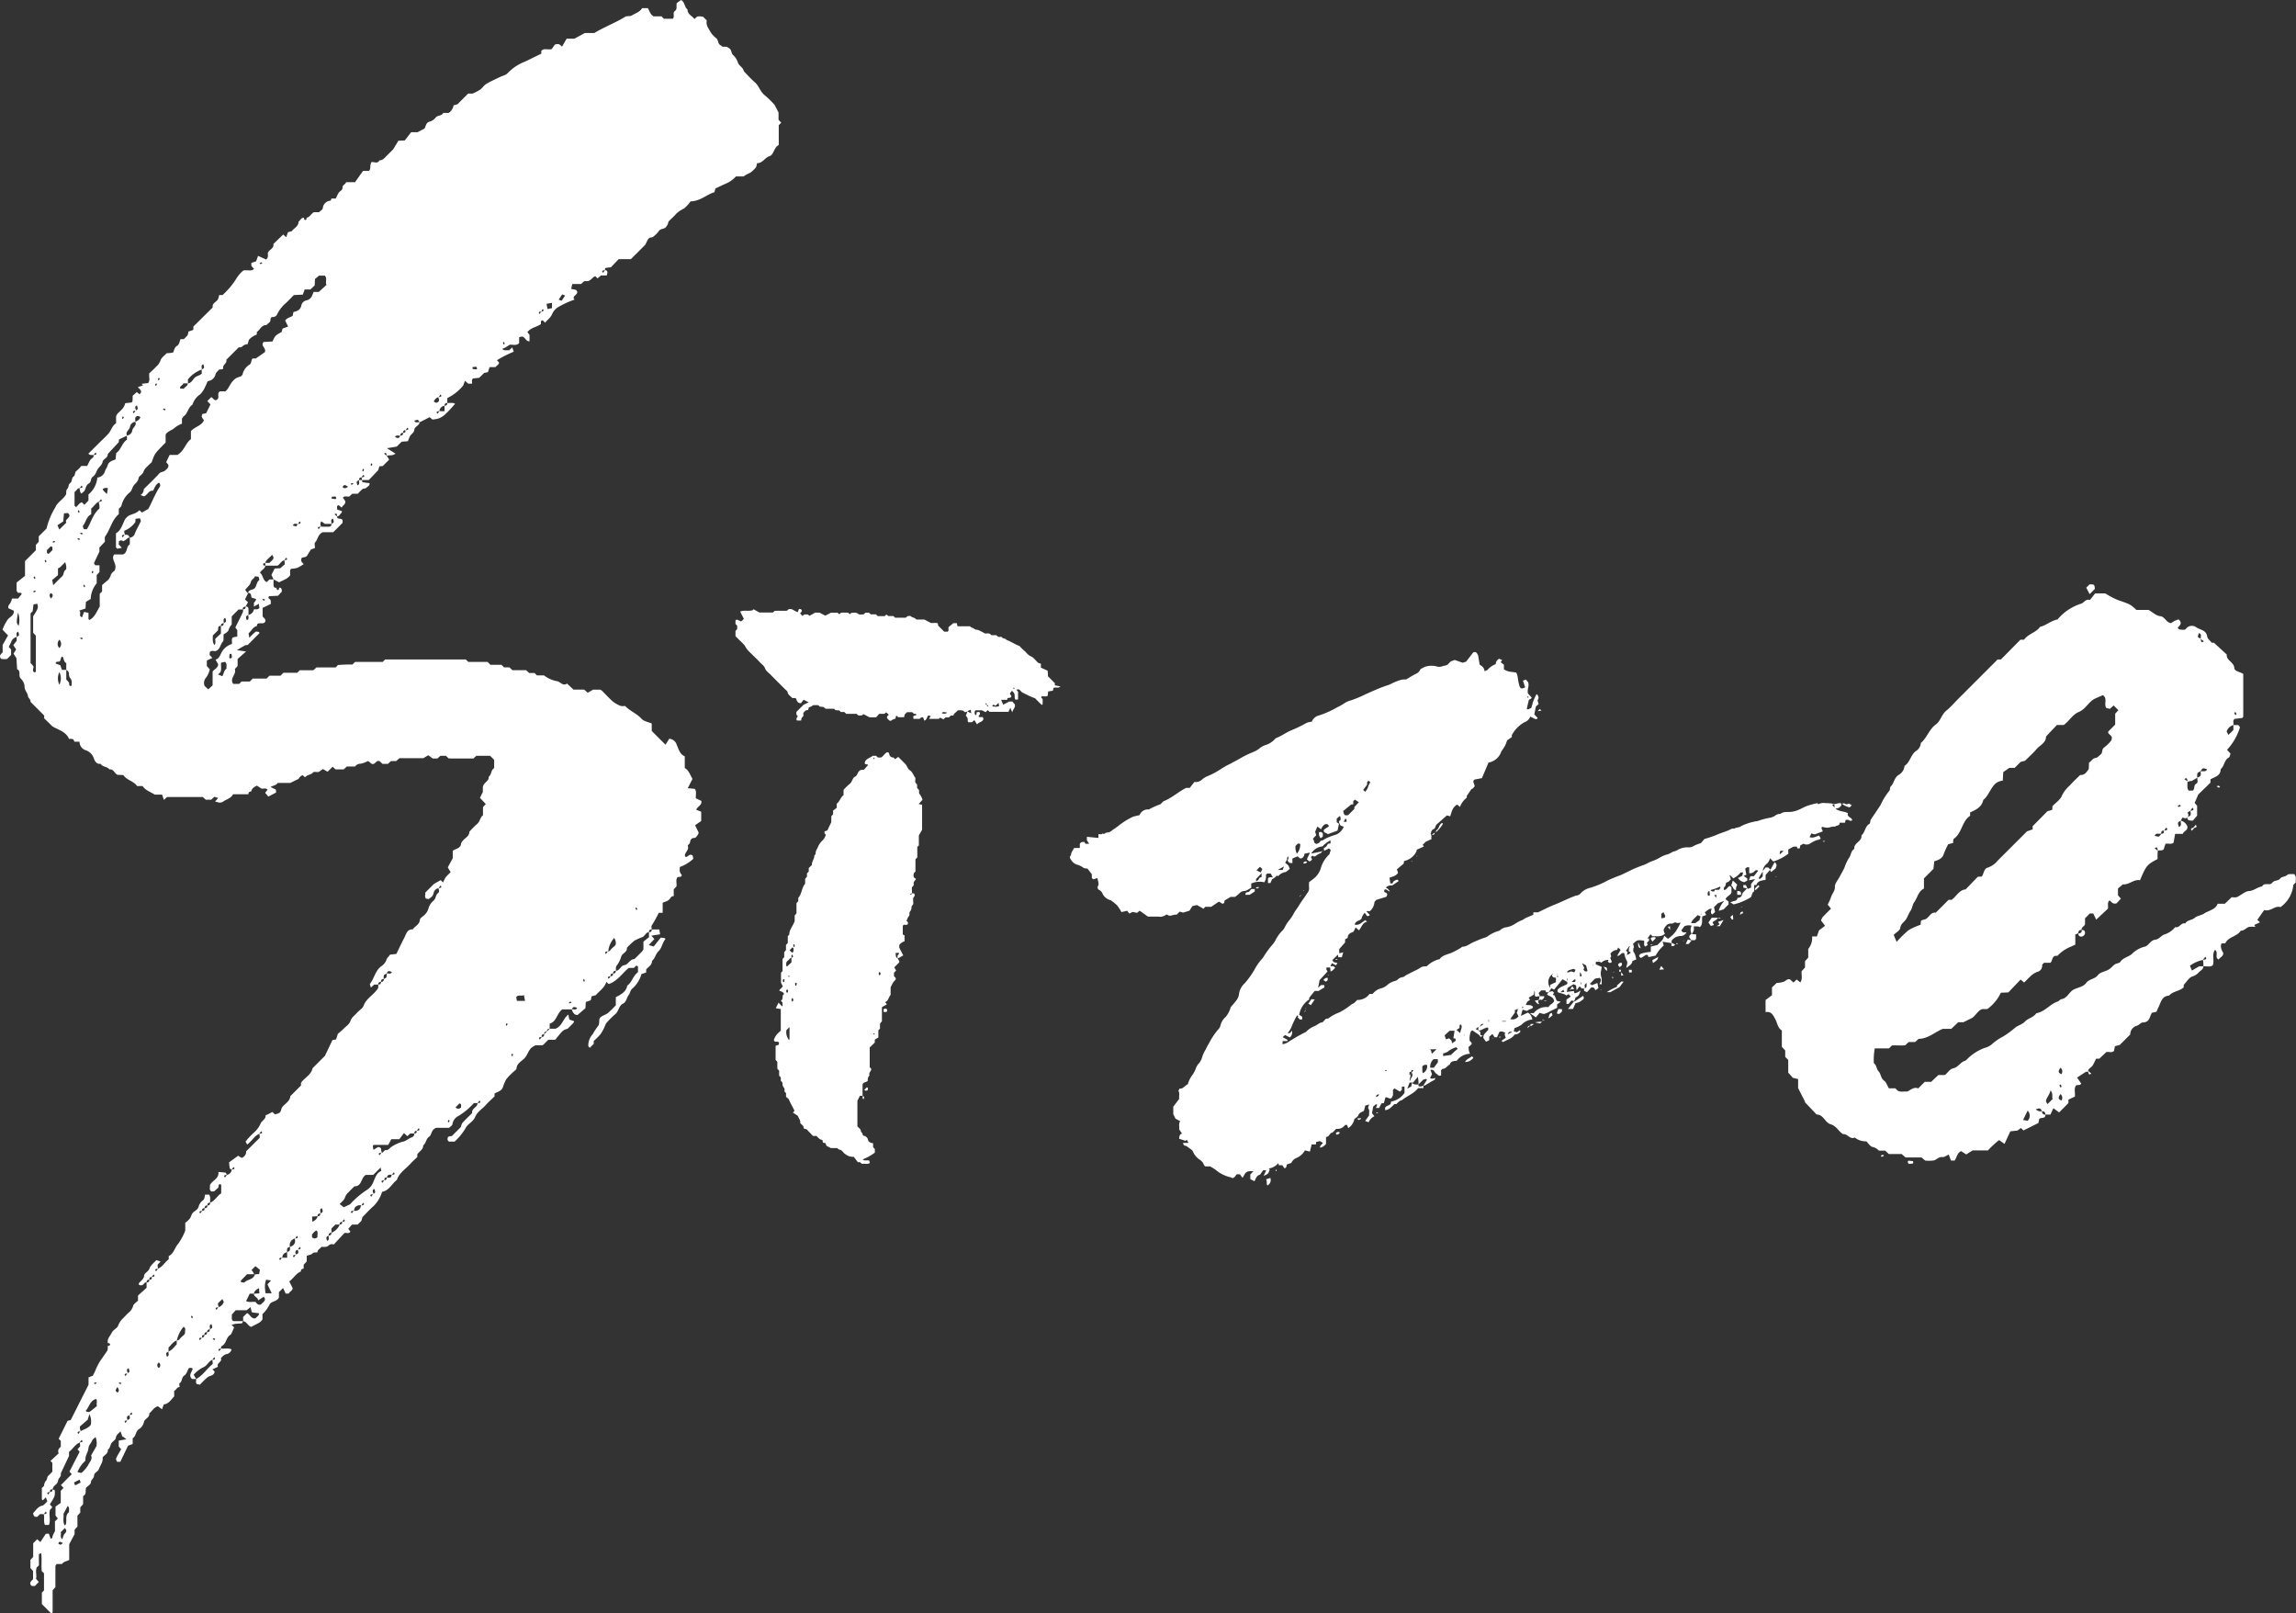
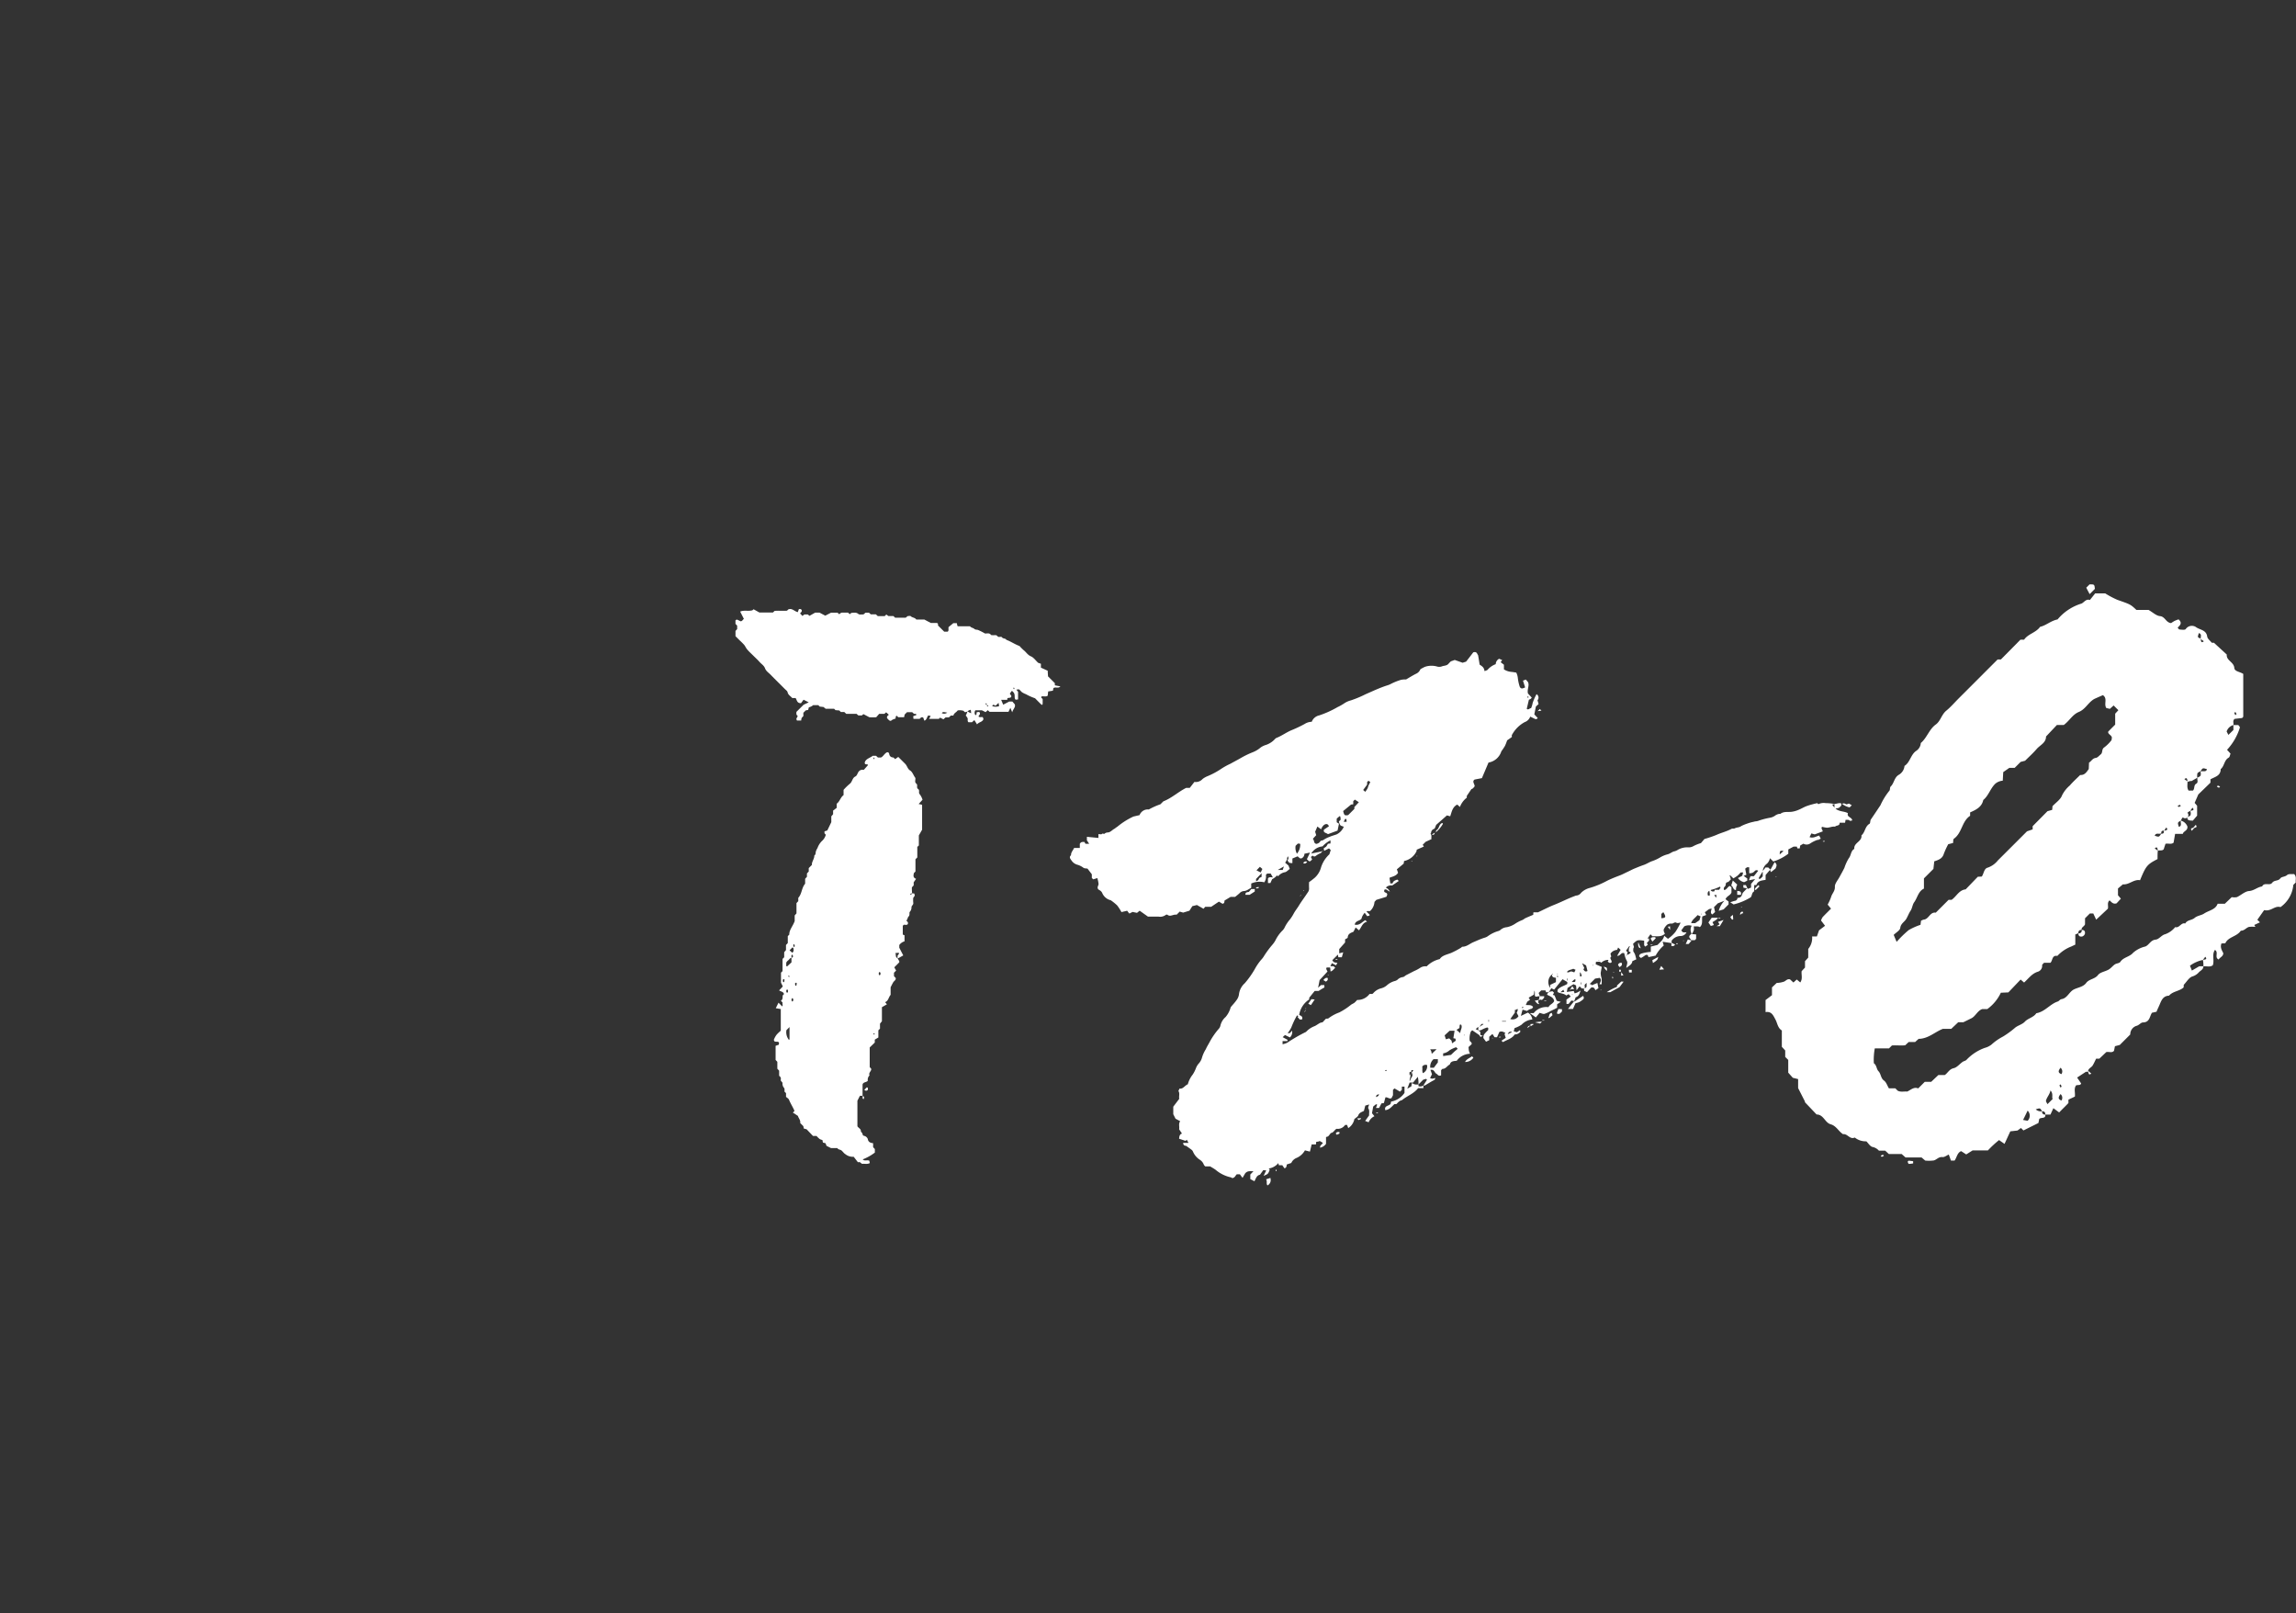
<svg xmlns="http://www.w3.org/2000/svg" id="グループ_4587" data-name="グループ 4587" width="107.221" height="75.318" viewBox="0 0 107.221 75.318">
  <rect x="0" y="0" width="107.221" height="75.318" fill="#333333" stroke="none" />
  <defs>
    <clipPath id="clip-path">
      <rect id="長方形_1331" data-name="長方形 1331" width="107.221" height="75.318" fill="#fff" />
    </clipPath>
  </defs>
  <g id="グループ_4586" data-name="グループ 4586" clip-path="url(#clip-path)">
-     <path id="パス_4114" data-name="パス 4114" d="M30.946,42.621h-.183a6.129,6.129,0,0,1-.328.593c-.03.038,0,.119,0,.18-.089,0-.132.04-.129.129-.148.01-.184.167-.293.225a3.325,3.325,0,0,0-.379.167,3.191,3.191,0,0,0-.36.341c.029.209-.214.239-.263.406a1.3,1.3,0,0,1-.212.424c-.064.083-.023.162-.041.241q-.134,0-.129.129c-.089,0-.132.04-.111.122-.082.021-.182.012-.094.124a1.029,1.029,0,0,0,.094-.124c.071.01.114-.033.111-.122q.134,0,.129-.129c.188,0,.213-.241.406-.266.178-.023.245-.283.461-.278.121-.121.244-.241.363-.364a.5.5,0,0,0,.06-.1c0-.107,0-.214,0-.354l.258-.206v-.233q.134.005.129-.129h.353l.039.227-.409.062.14.16-.262.281.232.065.33-.414.171.02c.058.03.044.049.012.093-.116.162-.145.391-.285.518s-.161.338-.31.457c.007.2-.171.274-.271.4v.14l-.221.076a1.393,1.393,0,0,1-.411.664c-.112.082-.112.217-.184.31-.1.13-.1.322-.269.406-.2.1-.193.36-.362.495a3.821,3.821,0,0,0-.41.408.729.729,0,0,0-.076.16,2.46,2.46,0,0,1-.2.365,3.143,3.143,0,0,1-.314.311v.137l-.183.183c-.025-.026-.065-.05-.071-.08a.761.761,0,0,1,.207-.554,2.663,2.663,0,0,1,.227-.354c.109-.121.054-.24.093-.378.077-.136.262-.154.387-.255a5.046,5.046,0,0,0,.37-.364V46.56c.238-.126.479-.242.535-.542.228-.161.27-.469.5-.623v-.264c-.1-.112-.124.032-.2.061h-.231c-.307.255-.523.612-.934.754l-.114-.1c-.079.274-.322.422-.492.62l-.195.051-.039.186-.231.082-.018.288-.367.317c-.147.007-.222-.111-.271-.26.083-.024.2.062.247-.075-.171-.057-.171-.057-.247.075h-.446c-.254.188-.264.577-.585.664v.238q-.134,0-.129.129c-.089,0-.132.04-.129.129-.089,0-.132.04-.111.122-.082.021-.182.012-.094.124a1.057,1.057,0,0,0,.094-.124c.071.011.114-.033.111-.122a175.96,175.96,0,0,1,.258-.258h.271c.322-.127.344-.471.6-.663l.047.234.206.07c.03.045.03.045-.287.359-.215.062-.215.062-.578.515h-.325c-.073.074-.148.151-.225.226a.258.258,0,0,1-.051.032H25l-.1.059c-.216.118-.248.374-.4.541-.139.148-.36.235-.38.484,0,.05-.079.094-.124.139a3.227,3.227,0,0,0-.358.367,2.049,2.049,0,0,0-.158.382c-.073.167-.243.2-.385.279v.134c-.134.132-.28.26-.406.4-.165.189-.4.314-.5.563-.09.224-.351.32-.447.522a2.666,2.666,0,0,1-.514.627h-.257c-.083-.047-.086-.122-.044-.227l.181-.039.41-.41a.7.7,0,0,1,.078-.2c.145-.157.3-.305.452-.456-.031-.226.25-.27.254-.458.082-.021.182-.012.094-.124a1.057,1.057,0,0,0-.094.124,1.233,1.233,0,0,0-.174-.007,3.106,3.106,0,0,1-.718.6.509.509,0,0,0-.283.392c-.006.05-.085.092-.153.16h-.6c-.253.091-.2.327-.34.422s-.137.3-.272.4c.006.2-.177.272-.275.418v.125c-.1.1-.217.2-.316.308-.221.248-.527.426-.639.764-.234.172-.351.486-.675.55-.022,0-.031.069-.048.105a1.593,1.593,0,0,1-.36.56c-.178.154-.337.331-.522.517L16.878,57l-.177.177h-.264l-.173.2.1.122c-.063.127-.182.046-.277.07l-.5.539c-.188-.066-.235.07-.328.1a.846.846,0,0,1-.249.005c-.054.1-.191.126-.184.258-.077.012-.187,0-.224.043-.074.091-.183.066-.279.126V58.9l-.142.15v.187q-.134,0-.129.129c-.227.09-.337.313-.542.464l.158.317c-.017.129-.145.158-.184.25H13.34l-.121-.259-.193.193v.249c-.088.2-.354.164-.438.329a1.5,1.5,0,0,1-.331.447v.25a.7.7,0,0,1-.132.138c-.137.08-.282.148-.4.211-.163-.069-.208-.249-.371-.269V61.49l.182-.181c.147.057.192.286.4.243.05-.077.165-.11.16-.235-.107-.013-.209-.023-.309-.039-.017,0-.03-.029-.035-.033L11.7,61.03l-.183.147h-.51l-.182.2c.02.114-.043.23.068.308h.451c-.015.037-.025.1-.046.1-.1.017-.208.013-.311.026a1.024,1.024,0,0,0-.169.052l.116.115c-.034.078-.068.161-.106.243-.017.036-.034.083-.064.1-.2.11-.182.37-.359.495-.047.033-.113.071-.074.145-.082.021-.182.012-.094.124a1.008,1.008,0,0,0,.094-.124c.146.029.317-.035.483.042a.3.3,0,0,1-.2.214.366.366,0,0,0-.213.109c-.027.033-.091.074-.085.089.078.178-.224.219-.136.4l-.259.121.1.1c-.018.208-.223.183-.336.274a4.4,4.4,0,0,0-.347.341L9.2,64.626c-.082-.066-.026-.158-.043-.237.322-.168.5-.488.774-.7a.631.631,0,0,0-.018-.193c.082-.021.182-.012.094-.124a1.008,1.008,0,0,0-.094.124c-.167.056-.243.272-.4.335a1.5,1.5,0,0,0-.469.355l.118.2H8.965c-.176-.173-.01-.321.035-.478-.016-.013-.031-.034-.048-.036a.934.934,0,0,0-.125,0c-.083.112-.093.269-.223.353s-.082.271-.218.358c-.029.019,0,.121,0,.184-.136-.012-.148.144-.252.168V65.2c-.148.152-.252.348-.487.374l-.081.227-.194-.142c-.2.058-.267.232-.4.331.025.208-.231.257-.251.407a.517.517,0,0,1-.254.344c-.141.112-.11.319-.271.409v.271L5.98,67.5l-.361.752H5.465c-.015-.05-.062-.119-.043-.159.066-.146.153-.281.237-.428l-.113-.123v-.279L5.9,67.2a1.334,1.334,0,0,0-.191-.137l-.081-.233c-.086.1-.2.155-.218.309-.009.084-.138.151-.2.236s-.061.239-.176.312c.023.185-.152.238-.241.361.03.207-.113.371-.181.557-.041.113-.217.146-.221.293,0,.13-.147.185-.15.329,0,.078-.139.152-.216.23-.06.123.043.306-.143.394v.377l-.133.153v.243l-.133.144v.509l-.132.142v.209l-.252.474v.732c-.127.07-.261.075-.338.19h-.25c-.021.038-.056.073-.057.109,0,.321,0,.643,0,.972l-.129.145c0,.332,0,.674,0,1.016,0,.016-.024.032-.037.048s-.038.011-.045,0c-.138-.135-.274-.272-.421-.418v-.538l.1-.1v-.8l-.106-.106c-.027-.272.013-.547-.024-.833-.052.023-.107.036-.107.05-.006.171,0,.342,0,.518l-.1.093c-.078.177.012.37-.037.534l.13.15-.183.188H1.483c-.143-.132-.041-.221.06-.316v-.388l-.122-.134v-.381l.129-.139v-.639l.187-.187L1.887,72l.251-.384.141-.011.084.231c.085.008.08-.048.092-.108a1.278,1.278,0,0,1,.112-.234v-.458L2.7,70.9l-.107-.14v-.416l.244-.173v-.562l.129-.138-.121-.134.507-.506-.109-.119.476-.927-.1-.116.122-.134a.62.62,0,0,0-.018-.183c.082-.021.182-.012.094-.124a1,1,0,0,0-.094.124c-.209.082-.318.3-.5.437v.19l-.386.816c.045.145-.112.217-.124.333-.015.151-.149.2-.217.3a.61.61,0,0,0-.046.109c-.089,0-.132.04-.111.122-.082.021-.182.012-.094.124a1,1,0,0,0,.094-.124c.071.011.114-.032.111-.122l.109.045c.011.272.011.272-.232.659l.117.132-.1.109c-.089.213.042.475-.06.719H2.1c-.078-.17-.014-.34-.054-.5.082-.021.182-.012.094-.124a1.028,1.028,0,0,0-.094.124,1.266,1.266,0,0,0-.173-.007l-.138.129c-.087,0-.182.016-.187-.218,0,.084-.009.053,0,.042.132-.126.213-.3.426-.348.087-.018.155-.127.235-.2l-.07-.188L2,70.052c-.018-.018-.046-.033-.046-.049,0-.17,0-.34,0-.53.027-.029.1-.07.106-.123a.364.364,0,0,1,.094-.222c.038-.037.043-.11.072-.194l.218-.218V68.3l-.087-.087.382-.355c-.071-.2.058-.245.1-.323v-.257l-.1-.1.416-.838.148-.038.832-1.648V64.31l.2-.075c.026-.052.07-.136.11-.222a2.948,2.948,0,0,1,.238-.477c.108-.149.21-.3.313-.451.059-.085.023-.163.04-.242.035-.014.1-.022.1-.043.018-.077-.039-.09-.1-.085-.047-.205.113-.34.189-.5.061-.127.254-.2.294-.325a.892.892,0,0,1,.239-.349c.1-.108.206-.217.318-.315a.612.612,0,0,0,.142-.262c.037-.091.143-.154.227-.238v-.238l.4-.36v-.249q.134,0,.129-.129c.089,0,.132-.04.111-.122.082-.021.182-.012.094-.124a1.03,1.03,0,0,0-.094.124c-.071-.011-.114.032-.111.122q-.134-.005-.129.129c-.082-.021-.108.053-.155.091a.149.149,0,0,1-.221-.012c.062-.149.245-.2.262-.4.01-.124.2-.179.255-.34.048-.145.2-.255.313-.382l.2.063-.137.15a.61.61,0,0,0,.018.183c-.082.021-.182.012-.094.124a1.058,1.058,0,0,0,.094-.124c.209-.082.317-.3.5-.436v-.149c.238-.114.275-.392.444-.577a2.84,2.84,0,0,0,.327-.612v-.366a1.2,1.2,0,0,0,.218-.2c.066-.1.071-.229.183-.309.086-.061.194-.137.219-.226a.514.514,0,0,1,.192-.3c.1-.069.088-.179.114-.279h.189c.087.122.031.253.048.374q-.134,0-.129.129-.134,0-.129.129c-.089,0-.132.04-.111.122-.082.021-.182.012-.094.124a1.029,1.029,0,0,0,.094-.124c.071.011.114-.032.111-.122q.134.005.129-.129a.109.109,0,0,0,.129-.129c.231-.084.325-.324.516-.431v-.406c-.107-.043-.107-.043-.135.135L10,55.625l-.126.005c-.122-.07-.056-.189-.073-.284.093-.234.43-.291.4-.624a3.293,3.293,0,0,1,.333.031c.021,0,.031.068.064.1-.082.021-.182.012-.094.124a.982.982,0,0,0,.094-.124.263.263,0,0,0,.222-.243c.082-.021.182-.012.094-.124a1.029,1.029,0,0,0-.094.124c-.018-.022-.081-.03-.087-.053a2.11,2.11,0,0,1-.035-.286l.421-.308.169.1a.31.31,0,0,0,.207-.309l.633-.629a.627.627,0,0,0-.018-.186c.082-.021.182-.012.094-.125a1.034,1.034,0,0,0-.094.125c-.229.092-.345.338-.567.5l-.076-.135c.041-.051.074-.1.116-.145.1-.108.207-.216.318-.317a1.2,1.2,0,0,0,.278-.4c.057-.123.232-.182.224-.358,0-.016.066-.035.1-.053l.218-.113.122.114c.247-.07.247-.07.313-.3.123-.2.382-.287.4-.55l.5-.5V50.56c.167-.247.476-.368.541-.685l.576-.576.35-.734.171-.035.084-.259c.05-.044.182-.151.3-.268.105-.1.245-.2.286-.328.057-.179.2-.261.307-.386s.261-.2.305-.322c.128-.366.491-.511.688-.846V45.97q.134.005.129-.129a.109.109,0,0,0,.129-.129c.043-.028.106-.046.124-.086a.455.455,0,0,0,.005-.172c.083-.023.2.062.247-.075-.171-.057-.171-.057-.247.075-.043.028-.106.046-.124.086a.454.454,0,0,0-.005.172.109.109,0,0,0-.129.129q-.134,0-.129.129h-.19l-.153.14c-.017-.071-.062-.153-.039-.182.2-.256.242-.608.523-.813a.592.592,0,0,0,.235-.283c.03-.12.123-.164.171-.258l.3-.035c.122-.251.236-.5.366-.747.091-.17.124-.408.4-.4.1-.152.31-.214.33-.443.007-.082.137-.155.214-.228a.653.653,0,0,0,.189-.308.713.713,0,0,1,.224-.35c.13-.1.1-.274.22-.363.088-.064.028-.159.027-.23.082-.021.182-.012.094-.124a1.057,1.057,0,0,0-.094.124.284.284,0,0,0-.234.236c-.029.144-.131.2-.23.273l-.124-.024c-.087-.091-.006-.2-.037-.275l.41-.41.315-.176.111.111a1.451,1.451,0,0,1,.119-.242,2.543,2.543,0,0,1,.235-.24l-.135-.225.232-.426v-.346c.134-.111.371-.1.39-.344a.255.255,0,0,1,.058-.1c.1-.152.326-.217.326-.444a3.8,3.8,0,0,1,.36-.364c.139-.109.136-.3.278-.411v-.375l.13-.148-.272-.288.135-.274v-.229c.049-.239.3-.27.272-.479.138-.1.1-.317.257-.408v-.385l-.188-.188h-.646l-.134.124H20.956l-.134-.125h-.253l-.142.126h-.217L20,35.262l-.229.138H18.655l-.153.133h-.244l-.143.133h-.253l-.135-.126c-.139-.051-.183.089-.267.123-.141.05-.176-.105-.281-.127a1.29,1.29,0,0,1-.33.122.329.329,0,0,0-.271.132h-.384l-.142.133H15.67l-.137-.124-.235.234-.219-.126-.2.139-.1,0a.414.414,0,0,0-.128,0c-.037.014-.061.058-.1.08a.715.715,0,0,1-.11.046.81.81,0,0,0-.109.048.844.844,0,0,0-.092.072l-.1-.095c-.128.024-.175.151-.2.171l-.386.188h-.587c-.073.121-.214.115-.333.19l.25.122.01.135-.362.19-.151-.177.117-.146c-.1-.1-.217-.029-.288-.049L12,36.682c-.146.066-.242.138-.27.273q-.134,0-.129.129h-.719c-.093.2-.322.233-.483.358a.291.291,0,0,1-.179.026.854.854,0,0,1-.175-.048l.147-.162-.182-.055-.151.137H9.61l-.137-.127H7.8l-.148.135L7.569,37.1H7.227c-.214-.133-.439-.2-.571-.4H6.4c-.156-.236-.473-.262-.64-.511L5.5,36.177c-.146-.037-.181-.282-.39-.253-.1-.141-.315-.1-.407-.258-.182.017-.265-.1-.317-.245a.6.6,0,0,0-.372-.389.412.412,0,0,1-.3-.4H3.482c-.028-.043-.046-.106-.086-.124a.456.456,0,0,0-.172-.005c-.13-.319-.429-.4-.77-.581l-.391-.384v-.13l-.638-.638c.019-.115-.113-.187-.119-.262-.013-.17-.169-.272-.158-.457a.544.544,0,0,0-.177-.365C.836,31.56,1,31.334.8,31.246l-.033-.517-.136-.213.125-.194-.135-.2.156-.2v-.18c.132-.076.132-.076.075-.247-.138.048-.052.164-.075.247a.353.353,0,0,0-.258.241c-.033.073-.071.143-.11.222l.109.12v.256l-.186.185a.683.683,0,0,1-.288-.011c-.1-.142-.006-.211.079-.295v-.346l.252-.446L.117,29.4a2.057,2.057,0,0,1,.247-.478c.1-.123.3-.185.282-.407L.393,28.4c-.027-.106.028-.163.084-.233a.74.74,0,0,0,.083-.221H.846l.165-.206C1,27.637.9,27.7.832,27.673c-.019-.033-.053-.067-.055-.1-.007-.107,0-.214,0-.376l.391-.31v-.689l.508-.508v-.251l.133-.142v-.255l.365-.364a3.328,3.328,0,0,1,.409-.988c.1-.249.356-.356.505-.61.009-.055-.009-.191.049-.249.086-.084.05-.215.131-.269.12-.08.056-.24.176-.32.08-.054.032-.195.137-.264a1.313,1.313,0,0,0,.212-.221h.277c.046-.09.087-.18.137-.267s.186-.117.163-.239c.082-.021.182-.012.094-.125a1.035,1.035,0,0,0-.094.125c-.062-.021-.154.027-.243-.069l.439-.438c.167-.167.343-.326.5-.5.133-.152.173-.375.355-.479,0-.123,0-.231,0-.338a.541.541,0,0,1,.058-.1c.136-.154.326-.267.365-.5l.3-.035c.049-.049.049-.049.05-.313l.194-.173.124.1c.152-.118.048-.205-.077-.33l.243-.081-.064-.074.307-.036c.1-.134.026-.287.05-.454.094-.09.209-.187.309-.3a.709.709,0,0,0,.216-.3c.035-.128.183-.225.285-.339.063,0,.125-.007.186-.014.04,0,.079-.014.121-.022.046-.111.063-.241.181-.31s.11-.214.163-.311h.149a1.342,1.342,0,0,0,.177-.184.468.468,0,0,0,.037-.168l.234-.081v-.154l.863-.853c.015-.015.042-.033.04-.046-.035-.215.209-.25.26-.408.018-.056.032-.114.047-.166h.154a3.566,3.566,0,0,0,.64-.761,1.551,1.551,0,0,1,.33-.384c.218-.038.375.051.5-.074l-.124-.137v-.143l.222-.077.09-.253.373.171c.133-.1.07-.212.089-.316.052-.152.291-.191.255-.41l.458-.442.139.127.083-.234.176-.046c.106-.148.319-.221.317-.447.087-.055.116-.186.247-.182.014.035.022.1.043.1.077.017.09-.039.085-.1.158-.027.211-.19.344-.261h.24c.063-.063.165-.117.175-.183a.379.379,0,0,1,.357-.353c.021,0,.03-.068.045-.1h.2c.044-.087.085-.179.135-.264s.189-.119.183-.245.139-.152.168-.256h.418l.374-.526h.27c.111-.086.032-.2.109-.39.048-.083.3.1.381-.1.17,0,.253-.129.356-.228.123-.119.243-.242.292-.291l.242-.4.3-.014.293-.382h.3L19.826,6c.053-.08.061-.26.205-.311a.564.564,0,0,0,.307-.19c.088-.13.289-.072.359-.226h.258a.548.548,0,0,0,.227-.356l.179-.047.5-.5h.209a2.628,2.628,0,0,0,.358-.186c.1-.076.171-.2.279-.265.2-.122.424-.217.639-.322.125-.062.287-.091.368-.189a2.207,2.207,0,0,1,.814-.535c.251-.121.5-.249.75-.366v-.13c.123-.139.282-.042.482-.08l.148-.21c.2-.082.263.025.339.091l.213-.371h.362l.488-.265h.442c.479-.29.99-.476,1.448-.761.08-.049.217-.007.3-.056.172-.107.385-.161.483-.345h.269c.081.122.1.276.266.383h.374L31,.874h.418C31.529.761,31.389.6,31.52.51c.109-.075.061-.191.079-.361L31.8,0c.186.085.155.33.308.446-.006.23.219.293.322.444L32.524.8c.093-.067.2-.024.3-.026l.183.182c-.057.226.1.39.188.564a1.287,1.287,0,0,0,.267.276c.09.087.054.245.181.312a.756.756,0,0,1,.1.074h.193c.034.021.067.044.1.062.129.065.106.218.183.31a.815.815,0,0,1,.237.355c.023.108.151.192.226.291.035.047.045.115.084.157.163.171.324.345.5.5s.24.432.449.592a4.481,4.481,0,0,1,.458.448l.184.356v.339l.126.137-.116.116v.925c-.236.12-.223.455-.437.523s-.321.334-.575.325l-.043.183a1.442,1.442,0,0,1-.277.266,1.641,1.641,0,0,0-.313.171h-.355a1.339,1.339,0,0,1-.473.337c-.165.069-.324.15-.486.226l-.046.174c-.364.105-.646.414-1.115.428a1.562,1.562,0,0,1-.31.336,1.417,1.417,0,0,0-.352.235c-.113.129-.241.244-.368.371a.492.492,0,0,1-.126.264c-.09.1-.24.055-.32.175a1.337,1.337,0,0,1-.272.273c-.042.034-.118.025-.17.051s-.117.14-.183.308l-.685.684h-.571l-.363.382a1.659,1.659,0,0,0-.246.03c-.023.006-.032.069-.029.1-.082.021-.182.012-.094.124a1.008,1.008,0,0,0,.094-.124c.148.018.119.121.083.249h-.27l-.161.138-.1-.1c-.131.024-.162.17-.351.229h-.171l-.147.132h-.409l-.053.228.219.044c.235.206-.247.277-.06.457a4.172,4.172,0,0,0-.7.313.721.721,0,0,0-.342.348c-.074.189-.227.274-.333.417l-.11-.11c-.131.007-.067.114-.091.178-.195.137-.46.157-.628.374l.1.127v.3c-.18.006-.2-.2-.344-.223l-.14.03v.278c-.15.142-.306.054-.447.078-.068.043-.134.088-.2.128a1.438,1.438,0,0,1-.143.062c.108.122.226.029.311.077l.159-.146.066.2c-.149.067-.291.127-.43.2-.121.06-.238.131-.356.2l.1.1c0,.11-.114.145-.167.221h-.273l-.079.235-.176.036-.227.227-.289.031c-.09.071-.034.164-.05.243H21.86l-.145-.137-.081.218a2.154,2.154,0,0,1-.745.592v.228q-.134,0-.129.129a.278.278,0,0,0-.24.25c-.082.021-.182.012-.094.124a1,1,0,0,0,.094-.124,2.143,2.143,0,0,0,.238.006c0-.106,0-.181,0-.256q.134,0,.129-.129c.121.016.25-.037.365.041-.539.616-.655.7-1.06.733l-.126-.109-.468.237c-.076-.132-.076-.132-.247-.075.048.138.164.052.247.075-.022.162-.234.2-.249.344-.017.154-.14.2-.2.3a1.757,1.757,0,0,0-.1.241l-.293.022-.228.228-.459.077.4.253c-.161.116-.292.06-.407.094-.021-.082-.011-.181-.124-.094a1.03,1.03,0,0,0,.124.094c.032.049.071.117.111.186l-.3.3-.153.01-.062.187-.435.455h-.325a.267.267,0,0,0-.018-.121c.082-.021.182-.012.094-.124a1.029,1.029,0,0,0-.094.124c-.071-.011-.114.032-.111.121-.132.076-.132.076-.075.247.138-.048.052-.164.075-.246h.129c.015.037.023.1.046.1a3.021,3.021,0,0,0,.313.043c.021.131-.1.16-.161.226-.032.037-.123.018-.166.051a2.265,2.265,0,0,0-.219.22h-.263l-.135.127c-.1.023-.217-.044-.3.05l.112.171c.018.157-.122.182-.166.3l-.143-.114c-.113.024-.065.114-.073.2l.23.08c-.011.029-.014.069-.035.086-.063.049-.09.152-.19.155-.021-.082-.012-.182-.124-.094a1.035,1.035,0,0,0,.124.094c-.022.063.027.1.094.108.1.006.165.026.158.125,0,.037,0,.065-.009.076-.134.138-.271.274-.43.432h-.49c-.239.111-.223.341-.356.476-.043.043-.007.164-.007.262l-.188.067c-.047.077-.112.174-.169.275s-.18.084-.249.106c-.088.153,0,.222.08.3a1.824,1.824,0,0,1-.287.173,1.439,1.439,0,0,1-.3.049c-.091.089-.023.2-.046.3-.123.178-.329.229-.515.33l-.258-.134-.1-.21.15-.3.263-.012.206-.181a.623.623,0,0,0-.018-.191c.082-.021.182-.012.094-.124a1.051,1.051,0,0,0-.094.124c-.139.019-.193.18-.317.25h-.568a.616.616,0,0,0-.009-.129h.2c.228-.212.223-.216.123-.379-.1.13-.262.209-.322.379-.027.014-.089.022-.093.043-.018.077.04.09.1.085-.018.159-.191.2-.249.331.147.116.125.351.311.439l.135-.126h.189a2.468,2.468,0,0,0,0,.3.1.1,0,0,0,.126.088c.014.036.022.1.043.1.077.018.09-.039.086-.1.127-.01.126.079.13.181l-.177.193-.421.023c-.09.113.068.118.081.211V28.2l-.381.183v.392c.034.077.17.121.125.247-.052.1-.142.078-.223.079s-.175,0-.166.129c-.186.036-.25.219-.379.324-.025.02.008.112.021.227a2.873,2.873,0,0,1,.29-.281c.036-.026.114,0,.168.008.005.033.015.056.009.062-.181.183-.363.365-.545.547a.358.358,0,0,0-.122.017c-.114.061-.223.13-.379.223l.427.061-.394.351v.327l-.129.143c.084.24-.228.409-.1.654.012.012.026.039.042.04.086,0,.172,0,.258,0l.113-.113h.387l.136-.136h.645l.136-.136h.516l.136-.136h.645l.118-.118h.636l.145-.132h.9l.1-.112a6.317,6.317,0,0,1,.677-.022l.091-.091c.017-.011.034-.032.051-.032.428,0,.856,0,1.272,0l.115-.115h3.766l.116.115h.9l.136.136h.516l.118.118h.25l.143.133h.639l.142.132h.252l.11.11h.33a1.42,1.42,0,0,0,.566.263c.193.009.309.266.51.118l.3.282h.5l.166.147L27.7,32.2h.333a.4.4,0,0,1,.081.054c.169.165.326.343.505.5a1.465,1.465,0,0,0,.364.206.592.592,0,0,0,.207,0c.219.234.542.349.77.6.108.121.317.151.475.22v.348l.643.643.175-.278a.393.393,0,0,1,.351.287c.091.2.142.442.374.531v.547c.187.107.247.315.36.51l-.22.432.33.034c.1.132.027.286.051.441l.255.12c.034.209-.189.258-.242.414l.233.09v.433l-.285.2.169.348a.481.481,0,0,1-.05.111c-.04.05-.09.131-.135.131-.167,0-.2.087-.225.226-.008.053-.113.114-.1.144.075.2-.144.3-.134.464,0,.018.019.034.03.052.115.024.175-.183.333-.059l.029.147a1.806,1.806,0,0,1-.63.385c-.013.229-.013.229.093.382-.023.115-.126.062-.2.093-.1.129-.026.284-.049.431l-.128.137v.319c-.1-.015-.145.072-.188.13-.079.1-.2.121-.328.175ZM25.309,14.528c-.1.029-.2.019-.112.132.03-.035.06-.07.04-.1.1-.028.2-.019.113-.131-.03.035-.06.07-.041.1M9.413,62.457q.134,0,.129-.129.134,0,.129-.129.134,0,.129-.129c.132-.076.132-.076.075-.247-.138.048-.051.164-.075.247q-.134,0-.129.129-.134-.005-.129.129c-.089,0-.132.039-.093.114-.1.028-.2.019-.112.131a.371.371,0,0,0,.076-.117m9.542-42.375q-.134-.005-.129.129-.134-.005-.129.129c-.083.024-.2-.062-.247.075.171.057.171.057.247-.075q.134,0,.129-.129c.089,0,.132-.04.093-.114.1-.029.2-.019.112-.132a.373.373,0,0,0-.076.117m-3,36.98c.1-.029.2-.019.112-.132a.371.371,0,0,0-.076.117.109.109,0,0,0-.129.129h-.2l-.183.183v.2c-.089,0-.132.04-.129.129-.132.076-.132.076-.075.247.138-.048.051-.164.075-.247q.134,0,.129-.129a.7.7,0,0,0,.387-.386c.089,0,.132-.04.093-.114m1.97-1.947q.134,0,.129-.129a.456.456,0,0,0,.172-.005.108.108,0,0,0,.05-.109c.1-.029.2-.019.113-.132a.369.369,0,0,0-.077.117.456.456,0,0,0-.172.005c-.039.017-.058.081-.086.124-.089,0-.132.039-.093.114-.1.029-.2.019-.112.131a.368.368,0,0,0,.076-.117m1.511-2.3c.1-.029.2-.019.113-.132a.372.372,0,0,0-.077.117c-.089,0-.132.04-.129.129h-.19l-.134.125-.159-.145-.215.285h-.375l-.143.266c-.252,0-.46,0-.669,0-.015,0-.03.028-.053.05l.028.175c.13-.025.226-.234.363-.044a.282.282,0,0,0,.036.173c-.1.029-.2.019-.113.132a.369.369,0,0,0,.077-.117c.105.017.131-.125.2-.122.128.007.185-.074.261-.143a1.965,1.965,0,0,1,.528-.249c.164-.021.275-.146.424-.2a.184.184,0,0,0,.136-.19c.089,0,.132-.04.093-.114M6.061,66.063c-.043.028-.106.046-.124.086a.16.16,0,0,0,.031.157c-.1.029-.2.019-.113.131a.368.368,0,0,0,.077-.117c.043-.028.106-.046.124-.086a.16.16,0,0,0-.031-.157c.1-.029.2-.019.112-.132a.377.377,0,0,0-.077.117M10.445,29.1c.132-.076.132-.076.075-.247-.138.048-.052.164-.075.247q-.134,0-.129.129c-.187-.023-.089.154-.153.217l-.225.225c-.006.289-.006.289.068.448.1-.085.03-.2.053-.3l.257-.238v-.35q.134,0,.129-.129M5.932,64.131c.132-.076.132-.076.075-.247-.138.048-.052.164-.039.232-.1.029-.2.019-.113.132a.37.37,0,0,0,.077-.117M13.926,24.46c-.083.024-.2-.062-.247.075.171.057.171.057.211-.061.1-.029.2-.019.112-.131a.373.373,0,0,0-.077.117M6.319,19.179c.132-.076.132-.076.075-.247-.138.048-.052.164-.039.232-.1.029-.2.019-.113.132a.374.374,0,0,0,.077-.117m7.608,39.155c-.043.028-.106.046-.124.086a.16.16,0,0,0,.031.157c-.1.029-.2.019-.112.132a.376.376,0,0,0,.076-.117c.043-.028.106-.046.124-.086a.16.16,0,0,0-.031-.157c.1-.029.2-.019.112-.131a.368.368,0,0,0-.076.117m1.031-1.675c.132-.076.132-.076.075-.247-.138.048-.051.164-.075.247-.089,0-.132.04-.128.125l-.257.019c.006.09.011.16.016.244.129-.072.221-.134.24-.259q.134.005.129-.129m2.45-.9c.132-.076.132-.076.075-.247-.138.048-.051.164-.039.232-.1.029-.2.019-.112.131a.372.372,0,0,0,.076-.117M20.5,18.536a.344.344,0,0,0-.242.21c.092.075.174.082.242-.029a.258.258,0,0,0-.036-.166c.1-.029.2-.019.112-.131a.378.378,0,0,0-.077.117M13.411,58.464c-.141.031-.226.117-.222.243-.1.029-.2.019-.112.132a.376.376,0,0,0,.076-.117l.256,0c0-.106,0-.181,0-.256.043-.028.106-.046.124-.086a.454.454,0,0,0,.005-.172.268.268,0,0,0,.222-.372c.1-.029.2-.019.112-.132a.376.376,0,0,0-.076.117.317.317,0,0,0-.258.386c-.043.028-.106.046-.124.086a.454.454,0,0,0-.005.172M10.187,61.04a.379.379,0,0,0,.264-.253l-.068-.133-.2.191a.3.3,0,0,0,.036.18c-.1.029-.2.019-.113.132a.38.38,0,0,0,.077-.117m6.318-4.508c.2.021.336-.054.351-.243.1-.029.2-.019.112-.131a.367.367,0,0,0-.076.117c-.2-.021-.336.054-.351.243-.1.029-.2.019-.112.132a.373.373,0,0,0,.076-.117M15.474,24.46h-.306l-.157-.118a.191.191,0,0,0-.017.233c-.1.029-.2.019-.112.132a.373.373,0,0,0,.076-.117c.142,0,.284.007.425,0a.1.1,0,0,0,.091-.126c.132-.076.132-.076.075-.247-.138.048-.052.164-.075.247M7.866,63.1c.176-.058.265-.216.387-.332v-.182c.106.014.141-.081.2-.137.07-.072.174-.121.193-.231-.028-.091.063-.213-.078-.265a1.469,1.469,0,0,0-.31.632c-.176.058-.265.216-.387.332V63.1c-.132.076-.132.076-.075.247.138-.048.052-.164.075-.247M6.319,19.695a.272.272,0,0,0-.246.217c-.013.161-.238.242-.141.427l-.375.18-.012.127-.515.555c.017.185-.209.222-.234.35-.033.166-.159.237-.233.357s-.1.269-.231.354c-.111.071-.056.241-.181.311s-.138.194-.187.307c-.029.065-.1.11-.161.166-.1-.089-.048-.18-.1-.245.1-.029.2-.019.113-.132a.37.37,0,0,0-.077.117c-.131-.006-.157.129-.258.183,0,.208,0,.419,0,.631,0,.026.046.052.071.077.093-.072.146-.192.27-.226l.12.12.189-.2v-.285a1.142,1.142,0,0,0,.414-.788.411.411,0,0,0,.355-.29c.025-.094.1-.174.123-.268.053-.191.214-.228.373-.287.01-.1.021-.2.032-.3.234-.161.266-.475.5-.62v-.2a.272.272,0,0,0,.246-.217c.012-.161.238-.242.141-.427a.344.344,0,0,0,.242-.21c-.091-.075-.174-.082-.242.029ZM28.367,44.429c.1.006.143-.083.2-.14.069-.073.174-.121.191-.223a.425.425,0,0,0-.077-.272,1.085,1.085,0,0,0-.274.617c-.1.029-.2.019-.112.131a.392.392,0,0,0,.076-.113m-16.5,15.066h-.337c-.092.1-.194.2-.294.311,0,0,.012.029.027.065.048,0,.133.025.158,0,.13-.147.411-.114.477-.368l.2-.018.035-.2-.21-.168-.18.181a.773.773,0,0,1,.123.2m-3.094-41.6c.147-.01.21-.139.285-.23.1-.121.256-.123.359-.221v-.192c.132-.076.132-.076.075-.247-.138.048-.052.164-.075.247a1.453,1.453,0,0,0-.644.46c0,.055,0,.119,0,.183H8.558c-.007.1-.165.1-.149.239l.173.016c.059-.1.188-.127.187-.254M3.176,31.282l-.081,0v.447a.828.828,0,0,1,.126.143c.029.054-.037.166.113.157a.912.912,0,0,0,.016-.185.285.285,0,0,0-.058-.166.3.3,0,0,1-.07-.23.2.2,0,0,0-.127-.166v-.32c-.126-.063-.107-.212-.179-.307,0,0-.029.008-.043.013l-.075.212c-.08.031-.181-.02-.2.1l.221.081.073.217c.081,0,.145,0,.29,0M3.74,66.837c.169-.1.375-.145.5-.311a.786.786,0,0,0-.063-.5l-.082.261-.36.314a.36.36,0,0,0,.036.218c-.1.029-.2.019-.112.132a.379.379,0,0,0,.076-.116M11.863,60.4h-.2l-.17.347c.142.076.29.023.44.041.059.08.128.161.255.12.056-.079.168-.119.191-.252l-.059-.114-.264.174c-.02-.162-.2-.157-.2-.311l.257-.019c-.006-.09-.011-.16-.017-.244-.129.072-.22.134-.24.259m-.337-32.721c.079.026.064-.014.086-.054.059-.108.215-.071.3-.175s.074-.274.2-.364c.019-.014-.018-.108-.029-.16l-.175-.018c-.02.109-.157.129-.191.278-.028.125-.16.225-.255.347a.249.249,0,0,0,.138.15l-.153.305.143.129-.12.21q-.134-.005-.129.129h-.194l-.319.321v.38a.653.653,0,0,0-.147.262c-.033.1-.186.162-.23.2-.014.171.012.286-.033.332-.13.133-.117.364-.336.446-.079.017-.194-.05-.278.05,0,.042-.006.083-.01.13l.13.142-.257.12v.261l.138.152a1.129,1.129,0,0,1-.165.375.372.372,0,0,0-.078.4l.17.159L9.929,32v-.644c.081-.118.255-.166.259-.341l-.122-.215c.209-.067.225-.279.334-.425a.855.855,0,0,1,.429-.308c.024-.115-.043-.23.052-.307l.2-.041v-.3L10.99,29.3c.129-.26.245-.49.355-.723a.326.326,0,0,0,0-.127q.134,0,.129-.129a.1.1,0,0,1,.126.088,2.468,2.468,0,0,1,0,.3c-.132.076-.132.076-.075.247.138-.048.052-.164.075-.247a.316.316,0,0,0,.258-.258c.078-.015.167.036.258-.066l-.032-.192-.226.13v-.182a.74.74,0,0,0,.077-.09.317.317,0,0,0,.025-.083l-.211-.067c-.036-.1.012-.231-.227-.227M5.8,24.975a.456.456,0,0,1,.172.005c.039.017.058.081.086.123-.107-.019-.128.1-.312.167a.127.127,0,0,0-.192.013c0,.043-.008.084-.012.131l.148.164-.213.042c-.035-.039-.062-.055-.062-.071,0-.214,0-.428,0-.652.216-.113.282-.346.375-.544a.553.553,0,0,1,.227-.276c.158-.083.349-.1.478-.245,0-.005.029.007.044.012l.087.087.3-.169c.163-.294.3-.669.518-1.006a.156.156,0,0,0-.02-.221c-.157.081-.2.239-.277.378-.208-.028-.251.2-.425.263l-.161-.064a.3.3,0,0,0,.153-.273c.243-.243.494-.478.724-.732.081-.09.2-.065.268-.134s.182-.123.155-.272l-.1-.124.161-.337h.364c.33-.2.374-.552.63-.735v-.376c.191-.213.5-.247.608-.508a.841.841,0,0,1-.1-.157c-.012-.031.013-.078.024-.134l.18-.037.2-.409-.147-.159.182-.182c.1.033.159.247.311.076.069-.1-.05-.259.1-.346h.25a.7.7,0,0,0,.093-.094c.156-.234.257-.518.584-.587a.2.2,0,0,0,.132-.133.71.71,0,0,1,.329-.44c.1-.08.052-.2.135-.28h.146l.43-.3c.061-.215-.219-.28-.063-.472l.415-.023c.129-.28.129-.28.427-.444l.044-.159.261-.094-.141-.279c.084-.131.241-.147.351-.224l.037-.175c.181-.043.324-.1.366-.3a.305.305,0,0,1,.25-.246.365.365,0,0,0,.262-.238c.024-.051.041-.1.061-.155h.244l.361-.329c-.07-.137.046-.3-.078-.432H14.9l-.191.158c-.006.143-.01.226-.014.3l-.2.188h-.267l-.087.242-.417.019c-.146.145-.275.29-.421.416a1.62,1.62,0,0,0-.365.493.219.219,0,0,1-.208.118c-.064,0-.1.056-.1.133,0,.124-.128.159-.186.244-.235-.015-.294.218-.447.317,0,.043-.006.085-.009.127a.855.855,0,0,0-.369.249l-.049.192a.547.547,0,0,0-.191.057c-.067.058-.124.115-.224.09l-.587.586c.051.17-.189.23-.143.4,0,.01-.028.03-.044.045l-.143.007c-.057.071-.16.145-.175.234a.413.413,0,0,1-.178.248c-.057.05-.188.048-.206.1a1.5,1.5,0,0,1-.094.22,1.212,1.212,0,0,1-.231.356.9.9,0,0,0-.367.489c-.208.125-.212.4-.408.54a.47.47,0,0,0-.082.112v.233A1.209,1.209,0,0,0,8.127,20c-.118.1-.3.134-.392.287v.377c-.51.51-.51.51-.65.917-.062.059-.144.129-.216.208a.587.587,0,0,0-.174.25c-.03.109-.209.184-.224.288-.026.173-.158.239-.237.356-.066.1-.071.228-.182.312a1.134,1.134,0,0,0-.38.613c-.017.055-.079.1-.124.149v.25c-.327.269-.392.7-.63,1.027-.042.057-.015.165-.02.261l-.256.269v.194c-.1.211-.182.371-.251.535-.009.021.039.066.061.1h.193v.319l-.129.137c0,.109,0,.216,0,.323,0,.021,0,.042,0,.062a1.2,1.2,0,0,0-.28.732l-.223.134c-.01.157-.015.238-.019.311l-.3.1c.138.084-.058.239.136.311l.094-.25.208.042c0,.117,0,.2,0,.287,0,.016.028.03.043.045.254-.126.334-.386.482-.627v-.594l.11-.11v-.3c.071-.059.167-.142.266-.222a.566.566,0,0,0,.146-.26.471.471,0,0,1,.17-.184c.164-.334-.193-.5-.018-.762h.416c.224-.087.135-.372.315-.468V25.1a.257.257,0,0,0,.233-.181c.078-.2.191-.384.279-.579.012-.027-.019-.073-.038-.14l-.206.022c-.005.073-.008.114-.01.154a1.143,1.143,0,0,1-.516.405.283.283,0,0,0,.036.174c-.1.029-.2.019-.112.132a.369.369,0,0,0,.076-.117m-1.16-1.564c-.171.072-.251.233-.384.336v.269c-.221.1-.242.359-.384.532-.023.027.023.11.035.163l.145.006c.2-.319.282-.713.588-.968a.847.847,0,0,0-.036-.305c.1-.029.2-.019.113-.132a.8.8,0,0,0-.077.1M17.432,54.857h-.344c-.24.119-.175.541-.535.532-.095.094-.189.183-.275.277a.56.56,0,0,0-.17.252c-.028.109-.151.194-.245.3l.191.15.293-.138a3.922,3.922,0,0,1,.806-.684.748.748,0,0,0,.291-.385c.082-.176.14-.4.36-.488l-.029-.162-.342.342M1.626,31.4c.02-.019.049-.034.049-.048q0-.836,0-1.671l-.127-.135v-.771c.233-.355.255-.424.187-.587l-.172.035-.036.314-.1.1v2.318l.127.144c.05.078-.1.234.074.3M3.8,68.773a1.446,1.446,0,0,0,.313-.359c.059-.142.223-.267.14-.455l.252-.439a.8.8,0,0,0-.041-.42.778.778,0,0,0-.127.107,1.375,1.375,0,0,0-.085.157,1.175,1.175,0,0,0-.1.153,1.548,1.548,0,0,0-.034.179,1.529,1.529,0,0,1-.059.168A1.223,1.223,0,0,0,4,68.027a1.113,1.113,0,0,0-.014.178,1.338,1.338,0,0,0-.332.448c-.028.048-.056.063,0,.094l.148.026M2.438,27.081l.047.243c.156-.156.28-.288.413-.41.094-.086.054-.237.172-.314.033-.021.027-.115.022-.175a.925.925,0,0,0-.049-.175c-.074.074-.137.13-.192.194a.345.345,0,0,1-.143.092v.316l-.271.228M4.155,65.934c.034-.021.07-.04.1-.065.1-.079.2-.16.27-.22-.031-.155.034-.27-.04-.329-.289.08-.313.369-.479.545,0,0,.02.029.031.044l.118.025M3.1,24.4c-.117-.171.31-.246.067-.447l-.179.015-.034.376-.271.18.088.2L3.1,24.4m7.284,7.173c.077-.151.082-.282.195-.353-.023-.1.044-.208-.067-.318l-.187.039c-.02.172.034.319-.037.447l-.105.105.2.079M3.023,71.223c.023-.023.046-.035.051-.053.061-.186-.051-.418.15-.568-.012-.1.039-.21-.065-.288l-.194.37c.022.171-.048.362.057.539M12.69,60.385l-.2-.419.171-.181-.232-.034a.927.927,0,0,0-.048.452.992.992,0,0,0,.023.182ZM24.519,46.732l-.053-.274c-.122.075-.253-.04-.36.1l.034.173ZM14.787,57.455c-.1.019-.145.117-.216.176v.132a.161.161,0,0,0,.258-.01c-.021-.1.04-.207-.042-.3M3.031,71.344l-.2.2c.054.087-.061.218.083.323a.993.993,0,0,1,.077-.22c.042-.066.125-.108.1-.209l-.063-.095M26.392,13.8l-.137-.055-.166.244.137.055.166-.244M3.713,69.085l-.258.133.055.135.258-.133-.055-.135M25.778,14.138l-.255.049.045.241.21-.04ZM2.451,25.683c-.013-.065.039-.161-.083-.175l-.176.176c.012.065-.039.161.083.175l.176-.176M.841,28.6c-.081.479-.075.479.027.623A1.016,1.016,0,0,0,.841,28.6m1.932,2.781a.671.671,0,0,0,0,.589.669.669,0,0,0,0-.589M21.273,51.7a.163.163,0,0,0,.261,0c-.01-.067.039-.162-.082-.177l-.179.179M2.773,29.868a.276.276,0,0,0,0,.39.276.276,0,0,0,0-.39m2.266-7.082a.887.887,0,0,0-.141,0c-.036.011-.071.028-.106.043a.441.441,0,0,0,.047.086c.04.045.085.083.156.151l.043-.281M2.386,27.948c.084-.117.121-.2-.019-.252-.07.075-.065.147.019.252m8.421,2.584-.082,0c-.007.057-.018.114-.02.171,0,.014.031.044.041.041.03-.009.081-.028.082-.046a.874.874,0,0,0-.02-.171M15.491,23.2c0,.027,0,.054,0,.082.057.008.115.018.172.021.014,0,.044-.031.041-.041-.009-.03-.028-.08-.046-.081a.876.876,0,0,0-.171.02m.766-.475c-.117-.083-.2-.121-.253.019.075.07.147.065.253-.019M7.415,63.874a.155.155,0,0,0,0-.258.155.155,0,0,0,0,.258m14.652-46.73c0,.027,0,.054,0,.082.057.008.114.018.171.021.014,0,.044-.031.041-.041-.009-.03-.028-.08-.046-.081a.9.9,0,0,0-.171.02M5.481,64.765c-.084.117-.121.2.019.252.07-.075.066-.147-.019-.252M2.938,72.029c-.063.026-.167-.129-.213.043.074.069.146.064.213-.043M4.366,26.7,4.32,26.65a.4.4,0,0,0-.04.086c0,.011.026.028.04.042l.046-.083m22.86,19.062.046.083c.014-.014.043-.032.04-.042a.424.424,0,0,0-.04-.087l-.046.046M2.174,26.218l-.046-.083c-.014.014-.043.032-.04.042a.414.414,0,0,0,.04.086l.046-.046M26.646,46.761l-.083.046c.014.014.032.043.042.04a.39.39,0,0,0,.086-.04l-.046-.046M2.534,25.252l-.083.046c.014.014.032.043.042.04a.4.4,0,0,0,.087-.04l-.046-.046m21.082,22.6.046.046a.409.409,0,0,0,.041-.086c0-.011-.026-.028-.041-.042l-.046.083M3.694,25.215l.046-.046a.4.4,0,0,0-.086-.04c-.011,0-.028.026-.042.04l.083.046m.129-.258.046-.046a.4.4,0,0,0-.087-.04c-.011,0-.028.026-.042.04l.083.046m20.05,24.316.046.046a.424.424,0,0,0,.04-.087c0-.01-.026-.028-.04-.042l-.046.083M3.721,23.9l-.046-.083c-.014.014-.043.032-.04.042a.4.4,0,0,0,.04.086l.046-.046m12.7-1.261.083-.046c-.014-.014-.032-.043-.042-.04a.4.4,0,0,0-.087.04l.046.046m.489-.671.046.046A.4.4,0,0,0,17,21.927c0-.011-.026-.028-.041-.042l-.046.083m.478-.295-.046-.046a.414.414,0,0,0-.04.086c0,.011.026.028.04.042l.046-.083M12.25,12.289c-.014-.014-.032-.043-.042-.04a.39.39,0,0,0-.086.04c.014.014.032.043.042.04a.392.392,0,0,0,.087-.04M3.823,29.852l.046-.046a.4.4,0,0,0-.087-.04c-.011,0-.028.026-.042.04l.083.046M20.908,52.364l.046.046a.416.416,0,0,0,.041-.086c0-.011-.026-.028-.041-.042l-.046.083M5.785,19.483l-.046-.046a.424.424,0,0,0-.04.087c0,.01.026.028.04.042l.046-.083m1.907-.322.046-.046a.4.4,0,0,0-.087-.04c-.01,0-.028.026-.042.04l.083.046M9.008,61.509l-.046-.083c-.014.014-.043.032-.04.042a.39.39,0,0,0,.04.086l.046-.046M7.24,17.975l.046.046a.416.416,0,0,0,.041-.086c0-.011-.026-.028-.041-.042l-.046.083m2.772,44.592.046-.046a.4.4,0,0,0-.086-.04c-.011,0-.028.026-.042.04l.083.046M7.461,17.68l-.046-.046a.39.39,0,0,0-.04.086c0,.011.026.028.04.042l.046-.083m4.873,10.368L12.379,28a.4.4,0,0,0-.087-.04c-.011,0-.028.026-.042.04l.083.046M4.468,64.536l-.083.046c.014.014.032.043.042.04a.4.4,0,0,0,.087-.04l-.046-.046m1.16.092.046-.046a.4.4,0,0,0-.087-.04c-.011,0-.028.026-.042.04l.083.046m-4-37.057-.083.046c.014.014.032.043.042.04a.4.4,0,0,0,.087-.04l-.046-.046m21.9-11.611c-.014.014-.043.032-.04.042a.4.4,0,0,0,.04.086c.014-.014.043-.032.04-.042a.4.4,0,0,0-.04-.086m6.235,26.487-.046-.083c-.014.014-.043.032-.04.042a.409.409,0,0,0,.041.086l.046-.046M3.933,27.294c-.014.014-.043.032-.04.042a.415.415,0,0,0,.04.086c.014-.014.043-.032.041-.042a.411.411,0,0,0-.041-.087m-2.367-.341.046.083c.014-.014.043-.032.04-.042a.4.4,0,0,0-.04-.086l-.046.046" transform="translate(0)" fill="#fff" />
    <path id="パス_4115" data-name="パス 4115" d="M327.521,116c-.009.107-.009.235-.009.363-.484.249-.538.312-.817.987-.292-.056-.515.225-.8.192l-.23.193v.318l.135.158-.2.218c-.167.055-.24-.064-.328-.138-.128.111-.047.248-.078.388l-.547.513-.135-.288h-.162l-.224.224v.281c-.041.109-.182.134-.158.262q-.16-.006-.154.154l-.142.059v.473c-.059.028-.119.054-.178.084a1.746,1.746,0,0,0-.662.444c-.257-.046-.21.213-.322.321h-.3c-.033.041-.091.08-.087.114a.286.286,0,0,1-.194.3c-.286.086-.439.32-.649.507l-.162-.139-.573.6-.35.015a2,2,0,0,1-.633.764h-.238c-.224.079-.306.326-.5.427l-.378.186h-.241l-.327.311h-.394c-.375.146-.681.462-1.129.466l-.164.148h-.3l-.16.15c-.173.027-.4-.006-.623.011l-.136.136h-.664a2.869,2.869,0,0,0-.044.694c.134.09.119.27.215.37.124.128.1.324.26.44.106.076.152.236.227.36h.3l.111.111c.143.077.3.025.446.041.172-.083.323-.234.511-.147l.309-.309h.3l.334-.317h.3c.146-.1.208-.274.415-.319.152-.033.275-.194.415-.293.058-.041.144-.051.187-.1a2.186,2.186,0,0,1,.849-.554.871.871,0,0,0,.316-.156,2.5,2.5,0,0,1,.541-.376,4.364,4.364,0,0,0,.531-.385c.146-.137.349-.162.492-.315s.4-.19.528-.387c.4-.066.636-.426,1-.547.065-.021.1-.1.186-.112.267-.047.348-.347.578-.456.193-.092.43-.116.566-.3s.4-.173.551-.368c.1-.134.336-.161.5-.257.106-.062.184-.17.287-.24.077-.052.21-.051.254-.116.148-.223.436-.231.6-.428a1.3,1.3,0,0,1,.57-.291c.179-.075.243-.3.486-.323.149-.014.275-.21.43-.247a1.062,1.062,0,0,0,.478-.336c.2.059.271-.229.469-.168.091-.171.3-.145.435-.259s.313-.117.448-.207c.222-.148.528-.176.629-.455h.335l.324-.31a.645.645,0,0,0,.24,0c.194-.09.374-.27.568-.285.237-.019.394-.187.61-.214.1-.211.356-.021.466-.167s.283-.071.383-.209c.065-.089.218-.065.319-.158.072-.065.231-.035.327-.045.131.137.054.271.078.391l-.115.115a1.424,1.424,0,0,1-.6,1.038c-.266-.086-.445.221-.762.139l-.318.452.121.12-.265.122.053.09a1.33,1.33,0,0,0-.292,0c-.138.032-.226.187-.388.176-.184.284-.589.283-.724.588l-.182.01c-.049.139-.029.244.086.447.006.153-.148.193-.215.3-.213-.088.014-.339-.175-.446-.155.223-.013.486-.1.717-.135.1-.292.031-.438.051a1.341,1.341,0,0,0-.022-.3c.1-.025.217-.014.113-.148a1.24,1.24,0,0,0-.113.148,1.54,1.54,0,0,0-.606.27l.091.226.342-.2h.194c.005.155-.144.2-.22.292a.671.671,0,0,1-.306.187c-.151.058-.253.242-.391.388,0,.021,0,.071-.007.122-.2.18-.5.172-.679.383-.271.012-.35.2-.44.419-.042.1-.1.213-.146.332l-.212.047c-.114.169-.1.445-.415.452-.112,0-.182.133-.318.162a.416.416,0,0,0-.281.4l-.489.489-.226.059-.044.214c-.091.113-.23.033-.361.061l-.323.307h-.15c-.054.107-.1.215-.163.318s-.222.139-.216.295h-.1l-.409.269.187.275c-.034.106-.153.055-.237.092-.114.157-.029.338-.056.522l-.3.142v.158c-.136.145-.28.28-.434.44l-.269-.2-.137.3h-.238q.006-.16-.154-.154c-.091-.158-.091-.158-.295-.09a.365.365,0,0,0,.295.09q-.006.16.154.154c.017.21-.182.115-.284.2-.01.048-.024.118-.04.193l-.7.348-.115-.116-.161.119-.336.038-.271.586-.255-.178a4.817,4.817,0,0,0-.519.481h-.714l-.3.189-.236-.153c-.187.072-.2.294-.308.439h-.17l-.1-.281c-.1.043-.2.129-.3.119-.176-.019-.265.123-.4.157a1.74,1.74,0,0,1-.4.006l-.174-.147h-.748l-.177-.158h-.6l-.171-.158H314.5a.537.537,0,0,0-.31-.175c-.109-.038-.185-.17-.276-.261a.812.812,0,0,1-.541-.177c-.229.111-.342-.193-.545-.155-.214-.133-.316-.39-.582-.464s-.329-.457-.656-.457l-.547-.575c0,.011.009-.018,0-.039-.1-.192-.194-.382-.315-.618v-.42l-.248-.061-.214-.24v-.594l-.141-.141v-.3l-.158-.171v-.764c-.188-.11-.206-.332-.293-.5-.112-.21-.186-.4-.467-.357v-.563l.3-.227v-.363l.221-.209a1.153,1.153,0,0,0,.353-.066c.086-.046.148-.133.269-.1l.158.146.156-.14.164.137c.123-.174.042-.356.064-.527l.157-.169v-.295l.151-.169v-.405a.8.8,0,0,0,.181-.583h.223l.1-.285.281-.213-.188-.247a.722.722,0,0,1,.078-.16c.123-.13.252-.255.389-.393l-.157-.189a2.18,2.18,0,0,0,.162-.358c.044-.162.186-.271.175-.474-.008-.144.131-.3.209-.444s.163-.291.236-.441a2.11,2.11,0,0,1,.206-.449c.113-.135.087-.342.257-.435-.037-.288.372-.341.332-.631.178-.141.161-.418.377-.541.044-.025.025-.143.063-.2.151-.22.3-.445.447-.664a3.085,3.085,0,0,1,.414-.674c.045-.04.019-.157.064-.2.163-.156.162-.414.372-.544a.535.535,0,0,0,.275-.42c.263-.169.286-.522.542-.7a.467.467,0,0,0,.218-.369c.29-.242.387-.638.7-.864.223-.159.269-.464.488-.644s.4-.394.6-.593l.6-.6.6-.6.6-.6h.153l.913-.924h.171c.185-.274.553-.324.746-.6.282-.064.5-.283.817-.346a2.343,2.343,0,0,1,1.117-.74c.125-.057.214-.233.392-.166l.245-.308h.473a4.126,4.126,0,0,0,.567.3c.594.211.6.2.886.47h.567c.2.114.36.273.534.29.244.024.273.3.521.326a1.566,1.566,0,0,1,.157-.1,1.885,1.885,0,0,1,.19-.074c.189.166.075.274-.042.385.028.03.054.085.084.087.1.007.246.035.293-.018a.346.346,0,0,1,.47-.1c.179.141.493.126.534.452.014.1.142.194.213.285h.1l.6.551c-.028.285.333.343.353.628.011.165.272.176.417.277,0,.661,0,1.326,0,1.991,0,.019-.028.039-.051.067l-.35.04c-.108.084-.039.2-.06.29a.454.454,0,0,0-.315.3l.082.159.234-.229v-.232h.229c.026.039.084.092.074.117a2.7,2.7,0,0,1-.6,1.04l.163.18c-.027.061-.037.158-.086.185-.216.12-.2.4-.374.536,0,.32-.273.361-.478.477v.157l-.568.55-.17.392.115.137v.46l-.2.234c-.163-.006-.268-.007-.256-.157.052-.033.127-.056.148-.1a.284.284,0,0,0-.015-.2c.1-.025.217-.014.113-.149a1.191,1.191,0,0,0-.113.149c-.03.025-.106.047-.126.094a.15.15,0,0,1-.212.212c-.047.021-.069.1-.1.148-.157.091-.157.091-.09.295.164-.057.062-.2.09-.295a.456.456,0,0,1,.307.273c.029.2-.186.214-.213.346h-.36c-.024.137-.048.274-.071.411-.11.095-.241.023-.379.054-.025.077-.054.165-.083.254-.079.091-.187.029-.271.069-.025-.1-.014-.217-.148-.113a1.216,1.216,0,0,0,.148.113m.3-.945c-.106,0-.158.047-.141.132-.109.06-.249-.048-.308.112.2.067.2.067.3-.09.106,0,.158-.047.111-.136.119-.034.239-.023.134-.157a.455.455,0,0,0-.091.14m1.681-2.748c.108-.059.249.048.308-.112-.2-.068-.2-.068-.3.09-.051.033-.127.055-.148.1a.548.548,0,0,0-.006.206l-.267.154a.293.293,0,0,0-.178.043c-.034-.119-.022-.238-.157-.134a.449.449,0,0,0,.14.091c.018.144-.042.3.056.447h.2c.1-.091.025-.249.158-.324.108-.06.033-.184.053-.277.051-.033.127-.056.147-.1a.3.3,0,0,0-.006-.184m0-6.22c.034.119.022.238.157.134a.442.442,0,0,0-.14-.091c-.028-.1.075-.237-.09-.294-.067.2-.067.2.073.252m-14.185,14.164a5.028,5.028,0,0,1,.562-.548,2.958,2.958,0,0,1,.551-.246c.011-.09.017-.139.023-.187a.452.452,0,0,1,.13-.056c.239-.021.287-.366.559-.324l.6-.6h.14c.23-.158.343-.456.656-.488l.568-.589.185-.009c.1-.138.1-.371.274-.415a1.032,1.032,0,0,0,.477-.338c.471-.468.94-.938,1.361-1.359l.264-.091v-.149l.692-.7.22-.062.015-.172c.152-.165.374-.307.443-.5a1.447,1.447,0,0,1,.363-.464c.149-.175.323-.329.486-.492.211.015.3-.138.4-.277.005-.105.01-.2.013-.3.117-.073.161-.2.315-.221.084-.009.159-.106.235-.167.1-.08.029-.238.16-.323a1.721,1.721,0,0,0,.328-.323c.027-.031.021-.093.03-.14-.022-.121-.21-.162-.168-.28l.322-.322v-.51l.149-.163-.222-.221-.175.159-.167-.04c-.126-.2.075-.436-.158-.6-.122.053-.253.109-.382.168a.623.623,0,0,0-.121.077c-.217.169-.35.429-.623.54-.292.119-.437.414-.7.607h-.322l-.508.538c0,.3-.28.4-.439.586s-.359.366-.54.547l-.208.054-.277.277h-.249l-.286.2c-.01.179-.015.277-.022.4a.61.61,0,0,0-.34.134c-.24.223-.317.56-.57.767-.071.334-.34.458-.614.579v.16c-.39.253-.375.8-.756,1.068-.042.03-.03.135-.041.2l-.226.059a3.632,3.632,0,0,0-.207.452c-.069.225-.251.281-.445.347-.013.118-.026.24-.039.353l-.443.443v.477c-.265.124-.3.424-.458.641-.08.112-.087.275-.165.39s-.128.257-.2.38c-.082.146-.257.214-.283.426-.015.118-.2.215-.306.324l.136.325m7.286,7.337c-.05-.1.044-.235-.1-.4-.04.2-.17.313-.21.478-.01.043.041.1.069.164l.245-.245m-1.171,1.02a.335.335,0,0,0,0-.474l-.213.435.208.039m1.541-2.478c-.1.135-.141.233.043.3a.228.228,0,0,0-.043-.3m0,1.231c-.1.135-.141.233.043.3a.228.228,0,0,0-.043-.3m0-.455c-.017.017-.051.038-.048.051a.482.482,0,0,0,.048.1c.017-.017.051-.038.048-.051a.474.474,0,0,0-.048-.1m5.619-13c-.017-.017-.038-.051-.05-.048a.488.488,0,0,0-.1.048c.017.017.038.051.051.048a.47.47,0,0,0,.1-.048m2.6-4.287-.055-.1c-.017.017-.051.038-.048.051a.465.465,0,0,0,.048.1l.055-.055" transform="translate(-226.757 -76.252)" fill="#fff" />
    <path id="パス_4116" data-name="パス 4116" d="M365.787,102.524l-.246.246-.158-.3.156-.156c.227,0,.226,0,.248.214" transform="translate(-267.957 -75.03)" fill="#fff" />
    <path id="パス_4117" data-name="パス 4117" d="M364.165,162.845c.13-.009.169.075.148.177a.2.2,0,0,1-.126.126c-.1.021-.186-.018-.177-.148a.13.13,0,0,0,.154-.154" transform="translate(-266.95 -119.423)" fill="#fff" />
    <path id="パス_4118" data-name="パス 4118" d="M334.353,203.381a1.055,1.055,0,0,1-.2.024c-.021,0-.044-.061-.055-.1,0-.011.032-.05.049-.049a2.07,2.07,0,0,1,.206.025c0,.032,0,.065,0,.1" transform="translate(-245.011 -149.062)" fill="#fff" />
    <path id="パス_4119" data-name="パス 4119" d="M365.679,187.5l.157.134c-.135.1-.123-.015-.157-.134" transform="translate(-268.174 -137.508)" fill="#fff" />
    <path id="パス_4120" data-name="パス 4120" d="M329.527,202.251a.476.476,0,0,1-.1.048c-.013,0-.033-.031-.05-.048a.475.475,0,0,1,.1-.048c.013,0,.034.031.051.048" transform="translate(-241.549 -148.287)" fill="#fff" />
    <path id="パス_4121" data-name="パス 4121" d="M383.9,144.889l-.134.158c-.1-.135.015-.123.134-.158" transform="translate(-281.41 -106.256)" fill="#fff" />
    <path id="パス_4122" data-name="パス 4122" d="M384.059,144.589l.134-.157c.1.134-.015.123-.134.157" transform="translate(-281.653 -105.921)" fill="#fff" />
    <path id="パス_4123" data-name="パス 4123" d="M388.36,137.663l-.1-.055c.017-.017.038-.051.051-.048a.476.476,0,0,1,.1.048l-.055.055" transform="translate(-284.735 -100.88)" fill="#fff" />
    <path id="パス_4124" data-name="パス 4124" d="M141.951,138.308a.806.806,0,0,0,.11,0c.043.1.043.1-.04.206a1.17,1.17,0,0,0,0,.228c.019.1-.081.134-.082.21a.305.305,0,0,1-.077.215c-.043.05.017.148-.058.219-.049.046-.046.139-.107.191.049.046.105.088.065.17-.054.057-.126.014-.188.028-.015.02-.042.04-.042.061,0,.133,0,.267,0,.395l.082.033v.282a.455.455,0,0,0-.245.173v.126l.185.359-.212.12c.026,0-.014,0-.054.013v-.1c.005-.075.094-.076.053-.159l-.16.018c.055.084-.018.169.107.239a1.53,1.53,0,0,1,.082.146c0,.023,0,.041-.006.049-.075.078-.152.154-.228.23l.085.152-.1.1v.159l.081.087c.019.1-.074.132-.115.2s-.071.133-.123.233v.354c-.1.115-.1.284-.259.342l.087.1-.234.134v.654l-.09.116v.234l-.076.076v.335l-.167.1v.136l-.237.229v.915l.074.089c0,.111-.14.178-.082.3a.284.284,0,0,0-.081.25c-.063.084-.21.051-.245.175v.527h-.123l-.118.231v1.191c.043.084.178.119.162.251a.282.282,0,0,1,.093.166c.009.03.093.032.131.062a.232.232,0,0,1,.1.121c.022.149.134.18.248.193v.186l.081.087v.165a2.358,2.358,0,0,1-.566.317c.085.094.2.013.307.062l.024.109c-.116.068-.239.023-.353.038-.065-.016-.088-.113-.2-.072l-.2-.259a.549.549,0,0,1-.388-.121c-.068-.038-.114-.115-.176-.168s-.154-.036-.2-.115h-.293l-.213-.106-.044-.121-.123-.032-.024-.119a.466.466,0,0,1-.129-.047,1.266,1.266,0,0,1-.146-.142h-.164l-.3-.313-.129-.034-.023-.111-.145-.145c.023-.135-.083-.232-.106-.332l-.238-.157.077-.077c-.075-.175-.182-.341-.257-.522-.023-.057-.095-.094-.139-.135v-.173l-.071-.071c0-.051.013-.139-.022-.175a.287.287,0,0,1-.071-.219c0-.064-.1-.089-.081-.17a.156.156,0,0,0-.077-.173v-.241l-.084-.092v-.321l-.081-.088v-.66l.15-.052.01-.1c-.059-.072-.134-.017-.215-.057,0-.013-.035-.055-.024-.08a.948.948,0,0,1,.127-.231,1.722,1.722,0,0,1,.194-.185v-1.012l-.234-.039.127-.257.172.172c.046-.046,0-.118.018-.179l-.08-.087c.106-.058.072-.163.089-.249l.058-.058c-.026-.121-.15-.115-.228-.175l.173-.184-.085-.175v-.468l.072-.072v-.57l.077-.077v-.236l.084-.1v-.237l.084-.09v-.324l.07-.07c-.005-.219.158-.379.252-.63v-.265l.084-.095v-.482l.084-.09v-.156c.174-.186.15-.464.321-.659v-.23l.084-.094v-.156l.084-.091v-.16l.147-.147c-.011-.157.12-.279.113-.438.066-.043.059-.109.069-.176a.565.565,0,0,1,.078-.17.871.871,0,0,1,.2-.324.587.587,0,0,0,.189-.3l-.061-.069v-.089l.133-.045.185-.385v-.271l.084-.1v-.169l.168-.128v-.194c.146-.1.171-.293.321-.4v-.246a2.691,2.691,0,0,1,.285-.279c.124-.091.119-.274.258-.342s.085-.26.3-.317h.106l.191-.218c-.007-.074-.169.02-.149-.129.047-.165.237-.2.374-.307h.151l.087.081h.142c.111-.047.163-.192.289-.245.063,0,.086.024.1.09a.173.173,0,0,0,.159.151c.066,0,.079.064.119.077l.142-.1.322.321c.093.092.112.239.23.312s.157.236.246.346c.017.089-.048.195.043.266s-.013.188.084.252,0,.176.083.253a.8.8,0,0,1,.125.249l-.181.2.14.029s.021.013.021.022c0,.379,0,.757,0,1.149l-.152.267v.468l-.072.068v.491l-.086.086v.57l-.072.072c-.022.106-.054.214.1.271l-.111.163v.144l-.084.09a2.247,2.247,0,0,0,.011.279c-.052.013-.115.007-.06.079a.679.679,0,0,0,.06-.079m-5.46,2.641c-.08,0-.064-.1-.13-.115l-.133.137.129.113c.047-.046.084-.084.042-.246.083-.048.083-.048.047-.156-.087.03-.033.1.045.267m-.174.375c-.065,0-.09.053-.124.088s-.11.077-.124.16c.027.042-.037.121.042.151l.206-.19v-.206c.083-.048.083-.048.048-.156-.087.03-.033.1-.048.153m-.09,3.228-.145.145a.568.568,0,0,0,.116.454c.01-.01.028-.02.028-.029,0-.17,0-.34,0-.57m-.3-2.1.052,0c0-.036.011-.072.013-.109,0-.009-.02-.028-.026-.026s-.051.018-.051.029a.56.56,0,0,0,.013.108m4.507-.314a.1.1,0,0,0,0-.163.1.1,0,0,0,0,.163m-3.936.477.051,0c0-.036.012-.072.013-.109,0-.009-.02-.028-.026-.026s-.051.018-.051.029a.537.537,0,0,0,.013.108m-.138.744a.1.1,0,0,0,0-.163.1.1,0,0,0,0,.163m-.245-.407a.1.1,0,0,0,0-.163.1.1,0,0,0,0,.163m.053-.786.029.052c.009-.009.027-.02.025-.027a.253.253,0,0,0-.025-.055l-.029.029M140.2,144.9l.029-.029a.252.252,0,0,0-.055-.025c-.007,0-.018.016-.027.025l.053.029m-.012-12.938c-.009.009-.027.02-.026.027a.249.249,0,0,0,.026.055c.009-.009.027-.02.026-.027a.254.254,0,0,0-.026-.055" transform="translate(-99.373 -96.595)" fill="#fff" />
    <path id="パス_4125" data-name="パス 4125" d="M139.611,111.447a.177.177,0,0,1-.116.026l-.057-.059a.6.6,0,0,0-.272-.019c-.057.088-.178.124-.2.241h-.121l-.09.084H138.6l-.1.09-.156-.078-.058.057h-.457l.075-.136-.112-.022c-.069.078-.063.2-.18.244l-.055-.143c-.079-.046-.122.009-.167.057H137.1c0-.046-.008-.082-.012-.124l.147-.054c0-.088-.072-.039-.107-.058a.455.455,0,0,1-.084-.076H136.8l-.111.111-.025.123h-.276l-.065-.065c-.072.016-.039.081-.062.131a1.27,1.27,0,0,0-.134.049.468.468,0,0,0-.079.056c-.1,0-.121-.082-.174-.115-.032-.081.02-.125.078-.169l-.126-.115-.083.072H135.5l-.138.158a2.289,2.289,0,0,1-.323,0l-.274-.145-.077.062h-.16l-.085-.076h-.482l-.09-.084h-.161l-.073-.073-.177-.014-.066-.066H133l-.1-.082-.176-.019-.067-.067h-.241a.451.451,0,0,1-.2.1l-.032.122-.114.023-.111.111v.158a.444.444,0,0,0-.081.089.383.383,0,0,0-.019.114h-.2c-.011-.032-.03-.059-.025-.079a.58.58,0,0,1,.058-.113c0-.005,0-.03-.017-.041-.066-.052-.035-.123-.041-.169l.338-.336.238-.11-.242-.122-.119.161c-.194.006-.188-.147-.252-.24h-.158c-.075-.091-.191-.139-.218-.275-.011-.056-.082-.1-.129-.149-.22-.221-.444-.439-.661-.663-.092-.095-.213-.167-.262-.3s-.17-.2-.258-.3-.191-.193-.287-.289-.2-.187-.286-.29c-.058-.066-.092-.154-.148-.222a2.8,2.8,0,0,0-.2-.2l-.2-.2v-.246l.078-.085v-.16l-.079-.085v-.163c.024-.014.051-.041.067-.036a1.677,1.677,0,0,1,.171.079c.082,0,.1-.077.155-.11l-.173-.342c.187-.08.365-.006.569-.06l.058-.049.271.152h.632l.076-.075c.181-.018.382.006.582-.011l.058-.058c.182-.077.293.1.446.125l.049-.141h.09c.092.076.032.134-.035.2l.11.12.09-.069h.161l.077.065.27-.152h.2l.268.143.273-.14h.3l.083.074.057-.052a.249.249,0,0,1,.07-.025c.095,0,.189,0,.282,0l.074.074.084-.062c.1,0,.213-.042.324.052.049.042.154.017.235.023l.1-.083h.16l.085.077h.238l.088.082h.325l.073-.073.1.071h.235l.078.078h.492l.089-.075c.041,0,.117-.022.143,0,.076.077.2.062.263.16h.378l.3.159h.294c.024.024.04.033.042.043a.471.471,0,0,1,0,.074l.292.291h.158c.069-.053.027-.126.045-.216l.22-.182h.165l.026.122c.006.006.015.024.025.024.189,0,.378,0,.563,0,.056.071.148.07.2.119s.125.033.183.055a3.016,3.016,0,0,1,.317.161c.085.011.2-.045.282.067.011.014.049.009.075.013.076.012.164-.034.225.046s.169-.01.218.059.159.032.2.113c.2.07.378.2.615.289a2.122,2.122,0,0,0,.2.2c.113.089.181.218.331.281.128.054.22.192.335.3l.131.046v.181l.319.146c0,.079.009.17.014.262l.318.318v.1l.259.051c-.1.109-.225.012-.324.078l-.027.123-.219.034-.023.2c-.088.059-.184.018-.276.029-.072.062.018.078.041.136,0,.059,0,.139,0,.219,0,.011-.013.021-.02.032s-.025.012-.028.009c-.106-.1-.212-.21-.308-.307a2.5,2.5,0,0,1-.424-.189,1.022,1.022,0,0,1-.169-.082c-.057-.034-.093-.1-.148-.137-.024-.016-.072,0-.132.007l.081.1v.355l-.113.015c-.086-.087-.006-.189-.086-.329l-.087-.091-.1.131.074.117c-.019.156-.222.012-.19.175h-.288l.095.228.284-.148h.143l.113.13c.052.135-.084.225-.118.374-.022-.051-.032-.074-.042-.1l-.044-.11-.089.188h-.883l-.085-.077-.1.092-.171-.086h-.308a.2.2,0,0,0,0,.223c.081-.007.042-.074.066-.135l.115-.013c.089.106-.022.148-.033.215.057.055.129.011.2.031l.031.088c-.047.144-.2.127-.3.248l-.125-.2-.112.1h-.162c-.065-.053-.022-.128-.042-.187a.545.545,0,0,0-.087-.126.9.9,0,0,0,.083-.2.5.5,0,0,0,.171.09c-.006-.053-.011-.1-.018-.157a.331.331,0,0,0-.153.067m.894-.322c.018.063.012.126.083.071-.022-.019-.044-.038-.065-.026-.018-.063-.012-.126-.083-.071.022.019.044.038.065.025m.419.057c-.012.034-.122-.111-.156.027a.5.5,0,0,0,.319,0l-.026-.153-.137.13m-2.261.326c-.2-.037-.2-.035-.254.021a.233.233,0,0,0,.254-.021m3.085-1.145.029.053c.009-.009.027-.02.025-.027a.259.259,0,0,0-.025-.055l-.029.029" transform="translate(-94.443 -78.225)" fill="#fff" />
-     <path id="パス_4126" data-name="パス 4126" d="M154.9,176.65v.1l-.143.03-.025-.122a.1.1,0,0,1,.168-.007" transform="translate(-113.475 -129.516)" fill="#fff" />
    <path id="パス_4127" data-name="パス 4127" d="M151.382,190.517l.113-.113c.076.01.045.069.051.112a.1.1,0,0,1-.165,0" transform="translate(-111.017 -139.634)" fill="#fff" />
    <path id="パス_4128" data-name="パス 4128" d="M151.075,191.889c.083.048.083.048.048.156-.087-.03-.033-.1-.048-.156" transform="translate(-110.79 -140.724)" fill="#fff" />
    <path id="パス_4129" data-name="パス 4129" d="M219.723,124.391a.959.959,0,0,0,.125-.158h.134l.1.1c.015-.025.03-.049.045-.075l.149-.271c.154.105.076.211.045.294l-.214.168-.044-.107-.206.243v.226c-.179.029-.362.037-.433.241h-.1v.293c-.118.062-.093.193-.161.279a2.761,2.761,0,0,1-.8.333l-.159-.1c.079-.025.144-.052.211-.066a.141.141,0,0,0,.128-.143.19.19,0,0,0,.187-.084,1,1,0,0,0,.058-.145l.2-.212-.167-.031-.007-.123h.122l.085.182.157-.065V125l.19-.227-.291.058.075-.193h.158l.2-.251a.115.115,0,0,0-.168.02.272.272,0,0,1-.251.09v-.272a.376.376,0,0,0-.1,0,.4.4,0,0,0-.087.065l.054.281-.125.055.168.121v.1l-.144.071a.457.457,0,0,1-.292-.192l.2-.106.044-.155h-.119a1.7,1.7,0,0,1-.143.149,1.936,1.936,0,0,1-.195.127l-.151-.146-.025.012c.011.029.025.058.034.087s.013.056.023.1c-.057.039-.08.109-.169.128s-.053.114-.086.166-.114.1-.052.2c.111-.02.15-.137.251-.195l.086.063v.243c-.047.137-.217.163-.278.314l.142.111v.132l-.232.232-.226.068a1.065,1.065,0,0,1,.265-.469l-.308.118-.179.179.051.227-.129.115c-.077-.047-.086-.109-.028-.266-.147-.018-.214.106-.324.159l.066.131-.181.069c-.035.171.04.358-.116.5-.085-.057-.187-.028-.286-.037a.62.62,0,0,1,.007.174.934.934,0,0,1-.095.186l.2.016v.207l-.063.063h-.161l-.089-.121c-.034-.094.053-.131.1-.191a.371.371,0,0,1,.005-.363.486.486,0,0,0-.342.025l-.143.193c.026.028.049.074.084.086a.54.54,0,0,0,.16,0,.3.3,0,0,1-.277.175.527.527,0,0,0-.418.219v.112l-.42-.063.053.176a1.652,1.652,0,0,0-.38.472l-.335.069-.03-.088c-.062-.037-.11-.008-.159.031a1.752,1.752,0,0,1-.161.1l-.084-.073c0-.122.109-.134.17-.155a1.882,1.882,0,0,1,.374-.057v-.25l.317-.077c.1-.118.263-.216.309-.428l.176.143a1.621,1.621,0,0,0,.351-.328,3.506,3.506,0,0,0,.239-.428c-.07.006-.147.036-.187.01-.095-.06-.149.041-.229.035a.341.341,0,0,0-.207.047.6.6,0,0,0-.147.188c-.047.079-.007.154.036.238-.169.162-.382.11-.579.121l-.095-.095-.107.151s-.046.061.039.081c.025.086-.062.112-.1.179l.045.081-.124.088-.02-.056-.028.021v-.245c-.311-.042-.326-.037-.518.147l.043.15c-.035.07-.035.07-.033.2a.852.852,0,0,1,.079.137c.026.074.041.152.063.235l-.185.086c-.014.154-.153.216-.282.316.005-.129.095-.237.006-.363a1.053,1.053,0,0,1-.1-.324c-.158-.061-.18.142-.333.12l.162-.277-.117-.109-.047.111a.4.4,0,0,0-.311.177l.037.138c-.114.081.058.176.009.27-.073.049-.125.012-.176-.047l.038-.047c-.008-.008-.019-.025-.026-.024a.462.462,0,0,0-.312.134c-.066-.078-.154-.031-.247-.047l-.012.118.283.123c-.019.1-.035.188-.05.274a.8.8,0,0,0,.043.257,2.074,2.074,0,0,1,0,.28h-.1c.044-.11.116-.214.01-.3l-.214.034-.252.252.1.034-.022.033.28-.115c.018.088.033.157.05.244l-.141.094c-.039-.063-.054-.158-.2-.121l-.193.212-.132-.057-.013-.115h-.1l-.091-.091c-.01,0-.024.007-.03.015-.033.041-.063.084-.122.162-.011-.1-.017-.157-.024-.228l-.118-.058-.279.175-.035.187.326-.045.039.112a1.372,1.372,0,0,0,.133-.045,1.632,1.632,0,0,0,.145-.087c-.053.165-.091.275-.229.315l-.066.177-.134-.026-.129.158h-.1V130.4l.2-.142-.1-.112-.11.065c-.109-.107-.275-.086-.407-.165v-.1c.113-.146.3-.18.455-.275v-.092l-.222-.13-.392.485-.134-.065c-.019.035-.037.07-.058.1s-.043.059-.065.088h-.12l-.028-.085h-.2l-.119.119.058.149-.193.024c-.085-.042-.01-.162-.063-.286-.011.09-.018.142-.024.191l-.244.142.063.1-.129.09-.067.151c.126.014.253-.019.337.089a.128.128,0,0,1-.123.1.55.55,0,0,0-.158.091l-.208-.061-.078.291.327-.155a.449.449,0,0,1,.207.322.783.783,0,0,0-.5.241,1.326,1.326,0,0,1-.328.161l-.04.149.15.044.145-.1c.005.047.018.077.008.087a.33.33,0,0,1-.259.117c-.126.2-.359.245-.544.358l-.074-.064.2-.134-.056-.181.043-.048c-.082-.041-.16-.1-.284-.049l-.109.248H207.2l-.1-.153-.149.13v.161l-.15.071-.125-.174c.006-.151.006-.151.227-.372v-.1c-.017-.005-.041-.022-.056-.016a1.247,1.247,0,0,0-.253.107.305.305,0,0,1-.153.029c0-.059,0-.117,0-.172l-.123.108c.036.019.074.038.127.064.028.02.053.041.09.071v.14l.12.042-.112.049-.067-.094-.318-.216c-.022.022-.06.043-.071.074a.883.883,0,0,0-.048.419c.037.046.11.079.089.159l-.144.131c.008.076.009.128.019.178a1.051,1.051,0,0,0,.05.136.794.794,0,0,0-.62.328c-.142.014-.28.011-.325.176-.12.05-.179.2-.331.2-.023,0-.045.037-.074.063v.238a.125.125,0,0,1-.166-.031c-.031-.034-.084-.052-.108-.09-.054-.085-.1-.161-.225-.129.015.037.028.067.039.1s.022.067.034.1l-.089.18a.234.234,0,0,0,.233-.011c.017.079-.033.1-.09.129-.121.063-.236.138-.386.228h-.071l.17-.266-.044-.044-.133.041-.222.223a1.324,1.324,0,0,0-.029-.359l-.219.268h-.164l-.109.287.188-.108.027-.156a.728.728,0,0,0,.146.066.8.8,0,0,0,.161,0c0,.027,0,.055,0,.078a.244.244,0,0,0,.23-.032v.126h-.246c-.2.261-.517.361-.757.563-.119.018-.185.113-.262.184h-.09c-.12.107-.224.262-.425.281-.06-.224.171-.182.252-.3l.019-.1a.965.965,0,0,0,.627-.406v-.293h-.124v.15l-.085.085-.257-.151-.072.063v.253l-.066.134c-.1.065-.185-.054-.286-.033l-.073.267-.113.014-.111.215h-.146l.058-.157c-.029-.009-.048-.021-.055-.016-.047.035-.093.074-.132.107l-.056.31.113.141a.55.55,0,0,0-.271.283l-.161-.063.187-.262c-.017-.093.035-.208-.039-.325-.023-.037.022-.117.037-.182l-.179.053-.065.247c-.087.052-.214.073-.264.213-.021.059-.1.1-.181.169a.645.645,0,0,1-.287.422l-.053-.148h-.093a.412.412,0,0,1-.4.18c-.1.055-.133.171-.248.194-.025.005-.046.039-.064.063-.078.1-.077.105-.179.127v.319a.441.441,0,0,1-.277.178c-.014-.117.092-.141.13-.225l-.15-.088c.01-.006-.017.015-.048.025a.651.651,0,0,1-.113.014c0,.039-.007.075-.012.121h-.2l-.082.337-.233-.058a.815.815,0,0,1-.414.363.451.451,0,0,0-.223.226l-.206.068c-.023.062,0,.154-.114.18l-.1-.142h-.16l-.026-.1a.705.705,0,0,1-.448.251l.047.056c-.074.2-.074.2-.286.29l.122-.256-.137-.013c-.034.048-.071.1-.11.153-.018.024-.034.06-.058.066-.153.038-.176.18-.245.3l-.193-.1v-.214l.15-.158c-.143.016-.262-.036-.387.1l-.126.215-.124-.168h-.142c-.071.055-.084.171-.225.178a.09.09,0,0,0-.046-.033,1.63,1.63,0,0,1-.725-.358c-.076-.054-.158-.1-.25-.155h-.229a.353.353,0,0,1-.064-.075.459.459,0,0,0-.176-.227.851.851,0,0,1-.332-.385.211.211,0,0,0-.064-.087c-.075-.059-.155-.112-.256-.185-.048-.006-.134-.009-.14-.138h.251l-.081-.148-.059.053-.3-.1c.01-.118.024-.208.134-.241l-.133-.2c.026-.118-.04-.25.049-.378l-.217-.116-.105-.209v-.352l.279-.367c-.027-.121.039-.253-.039-.365l.052-.114c.167.031.243-.143.387-.2a1.244,1.244,0,0,1,.224-.448,1.422,1.422,0,0,0,.147-.282.726.726,0,0,1,.126-.225.675.675,0,0,0,.168-.3,1.561,1.561,0,0,1,.177-.385c.054-.13.138-.252.2-.376a3.445,3.445,0,0,1,.413-.586.308.308,0,0,0,.066-.132.75.75,0,0,1,.242-.406,1.16,1.16,0,0,0,.24-.459c.081-.1.189-.21.277-.337a.565.565,0,0,0,.11-.273.818.818,0,0,1,.269-.509,4.186,4.186,0,0,0,.467-.657,2.5,2.5,0,0,1,.292-.43,1,1,0,0,0,.146-.192,4.5,4.5,0,0,1,.391-.526,1.175,1.175,0,0,0,.138-.2,1.681,1.681,0,0,1,.331-.46.474.474,0,0,0,.1-.143,1.72,1.72,0,0,1,.25-.377,1.954,1.954,0,0,0,.174-.274c.072-.133.17-.249.247-.379.122-.2.271-.393.4-.593a.3.3,0,0,0,.068-.2,2.486,2.486,0,0,1,0-.291,3.393,3.393,0,0,0,.274-.212,1,1,0,0,0,.273-.436,1.4,1.4,0,0,1,.4-.649l.064-.2-.081-.077-.227.115-.02-.122a.621.621,0,0,0,.119-.082.674.674,0,0,0,.075-.127l.123-.014v-.146a1.2,1.2,0,0,0-.372.282.686.686,0,0,0-.528.334l.5-.1a.145.145,0,0,1-.107.1,1.17,1.17,0,0,0-.211.134.326.326,0,0,1-.075-.005c-.018,0-.031-.025-.043-.036l-.078.07.056.113c-.114.12-.118.12-.245-.012l.147-.308-.261.053a.235.235,0,0,1-.123.21c-.105.042-.134-.06-.2-.087l-.239.1v.213c-.154.005-.187-.02-.251-.2-.013-.025-.006-.01.006,0s.019.08.052.022c.017-.03,0-.078,0-.136a.144.144,0,0,0-.061.118.339.339,0,0,1-.087.176l.157.135.061.159c-.08.056-.152.145-.233.154a.534.534,0,0,0-.312.19l-.048-.043a.786.786,0,0,1-.231.179l-.082.18h-.112v-.211c.037-.08.128-.059.227-.055l-.1-.179h-.163l-.061.061a.488.488,0,0,1-.074.348.946.946,0,0,0-.611.058v.2c-.122.058-.212.147-.345.15a.32.32,0,0,0-.208.109c-.065.059-.135.113-.2.165h-.212l-.278.167c-.019.038.015.136-.1.153l-.166-.1-.361.242h-.278l-.08.092-.308-.175-.214.053-.135.212-.294.09-.161-.047-.143.144c-.167-.027-.3.118-.433,0a.088.088,0,0,0-.082.015.44.44,0,0,1-.338.074c-.153,0-.306,0-.487,0l-.387-.275-.124.1-.207-.043-.14.071s-.017,0-.022-.006c-.038-.047-.073-.1-.091-.12l-.266.062a2.312,2.312,0,0,0-.2-.311,2.4,2.4,0,0,0-.3-.242.578.578,0,0,1-.394-.328c-.038-.1-.123-.136-.186-.178-.081-.1.015-.179.011-.26a1.721,1.721,0,0,0-.057-.269l-.191.059-.067-.064v-.173l-.2-.262c-.074-.018-.137,0-.2-.047a.837.837,0,0,0-.285-.139.481.481,0,0,1-.262-.193c-.047-.068-.134-.156-.024-.249-.006-.135.094-.222.142-.337h.268v-.194c.06-.106.134-.085.216-.088l.049.086h.172l-.106-.163v-.163l.539.053v-.179c.059,0,.136.02.155,0,.045-.059.1.019.14-.027a.222.222,0,0,1,.138-.049c.128-.007.2-.11.3-.165.05-.028.093-.072.145-.1a3.445,3.445,0,0,1,.756-.479l.287-.067a.411.411,0,0,1,.432-.263,3.285,3.285,0,0,1,.541-.243l.137-.137c.392-.151.687-.438,1.065-.628h.169l.217-.279a.425.425,0,0,0,.381-.136.966.966,0,0,1,.241-.136,3.636,3.636,0,0,0,.618-.331,3.2,3.2,0,0,1,.451-.25c.148-.085.3-.161.449-.247a4.125,4.125,0,0,1,.593-.289,1.291,1.291,0,0,0,.368-.225.885.885,0,0,1,.249-.116.988.988,0,0,0,.415-.276.231.231,0,0,1,.09-.058c.245-.1.458-.263.7-.359a5.769,5.769,0,0,0,.595-.284.635.635,0,0,1,.328-.1.487.487,0,0,1,.354-.3,4.583,4.583,0,0,0,.852-.385,2.274,2.274,0,0,0,.3-.168,1,1,0,0,1,.327-.148,5.186,5.186,0,0,0,.685-.287c.331-.144.658-.3,1-.409a.914.914,0,0,0,.177-.071,2.823,2.823,0,0,1,.472-.19.941.941,0,0,1,.239-.019c.147-.085.3-.183.47-.268a.386.386,0,0,0,.2-.209,2.028,2.028,0,0,1,.212-.113.961.961,0,0,1,.584-.008.357.357,0,0,0,.2-.01c.105-.042.233-.026.316-.125a1.426,1.426,0,0,1,.11-.112l.181-.065.368.13.164-.053.333-.432c.173-.055.179.079.227.137l.071.436c.091.063.214.123.224.3a.441.441,0,0,0,.144-.055.9.9,0,0,1,.383-.266.292.292,0,0,1,.159-.253l.142.061-.07.1.152.118v.216a.755.755,0,0,0,.33.116c.086.007.171.024.246.035a.738.738,0,0,1,.075.266,1.984,1.984,0,0,0,.09.4.132.132,0,0,0,.1.076.443.443,0,0,0,.149-.052l-.1-.314.133-.051.1.116c.082.168-.053.337,0,.536l.176.19a.273.273,0,0,1-.046.057.439.439,0,0,1-.087.042l-.1.426c.079.071.133-.037.2-.028a1,1,0,0,0,.075-.245,2.449,2.449,0,0,1,.182-.411.183.183,0,0,1,.045.282l.051.179-.126.114-.074.368.159.17a.1.1,0,0,1-.143.034l-.206-.1a.429.429,0,0,1-.259.257,1.48,1.48,0,0,0-.6.605c-.007.011,0,.03,0,.089l-.1.074-.121.084a2.144,2.144,0,0,1-.1.257,2.623,2.623,0,0,1-.169.253.761.761,0,0,1-.6.526l-.308.727-.339.066c-.136.089,0,.2,0,.318-.046.05-.083.118-.149.125l-.219.322c0,.017,0,.046,0,.083a.972.972,0,0,0-.319.432l-.126-.111c-.232.118-.26.358-.329.548l-.152-.043-.5.44c-.045.093-.059.177-.1.189a.208.208,0,0,0-.143.2c0,.012-.021.021-.032.031.084.066.033.156.052.249l-.271.125-.138.138.054.083-.335.148s0,.032-.008.071a.83.83,0,0,1-.583.457c0,.027-.009.062-.017.122l-.318.265.057.161c-.1.164-.274.174-.4.236.012.088.024.171.037.261h.107c.024-.117.123-.146.222-.179l.067.064-.31.213a.32.32,0,0,0-.295.1.642.642,0,0,1,.1.06.921.921,0,0,1,.09.122c-.116-.027-.163-.154-.265-.074,0,.02,0,.049,0,.081.039.054.152.042.138.143a.335.335,0,0,1-.038.094l-.47.145-.085.094a.632.632,0,0,1-.211.431h-.137c-.006,0-.011.01-.022.021l.139.143c0,.029,0,.042,0,.043-.034.01-.07.019-.11.029l-.118-.161a1.436,1.436,0,0,0-.1.145.966.966,0,0,0-.051.141c-.08.087-.219.087-.286.194a.554.554,0,0,0-.031.073c.23.06.343-.126.5-.206l.079.075c-.215.043-.253.249-.375.4l-.157-.135-.1.2c-.12.052-.259.088-.27.268,0,.031-.077.058-.123.09v.144l-.273.306v.2l.187-.048-.067.233h-.161l-.021-.125-.262.261c.065.1.065.1.239.125l-.065.114-.193-.1-.071.141h.151l.077.077c-.07.052-.111.14-.219.17l-.02-.187h-.159c-.053.064.006.117.036.189l-.369.4-.07.357.135-.124h.155l.006.109c-.043.025-.086.049-.128.074s-.086.054-.145.091H198.8l-.254.315s0,.031-.006.085a1.049,1.049,0,0,0-.464.721c.087.041.179.072.135.209l-.106.006-.105-.121.038-.045-.064-.028a4.017,4.017,0,0,0-.263.555,1.266,1.266,0,0,1-.176.273h.1l.109-.115a.341.341,0,0,1-.1.315l-.231-.112-.108.1.226.123c0,.017,0,.031-.006.062H197.3v.146a.967.967,0,0,0,.22-.073,7.378,7.378,0,0,1,.834-.484.146.146,0,0,0,.054-.034,1.067,1.067,0,0,1,.4-.26c.083-.042.158-.1.239-.144a.537.537,0,0,1,.121-.03l.156-.167c.046-.006.095,0,.116-.017a1.932,1.932,0,0,1,.507-.276,3.074,3.074,0,0,0,.543-.354c.049-.04.114-.059.166-.1a1.212,1.212,0,0,0,.127-.13.692.692,0,0,0,.578-.279h.127a.255.255,0,0,0,.04-.029.723.723,0,0,1,.383-.237.661.661,0,0,0,.28-.156.911.911,0,0,1,.34-.18.331.331,0,0,0,.134-.062.429.429,0,0,1,.249-.125c.051,0,.1-.056.147-.084.031-.018.063-.033.094-.049l.284-.146a1.726,1.726,0,0,0,.282-.149.429.429,0,0,1,.307-.071,1.257,1.257,0,0,1,.611-.34c.113-.176.344-.211.538-.29a3.943,3.943,0,0,0,.452-.239c.025-.014.047-.05.07-.049.2,0,.341-.141.51-.212s.336-.15.512-.205a.512.512,0,0,0,.19-.093,1.567,1.567,0,0,1,.481-.227.22.22,0,0,0,.074-.041.519.519,0,0,1,.31-.134,1.118,1.118,0,0,0,.41-.178,1.719,1.719,0,0,1,.305-.154c.053-.019.1-.065.147-.089.122-.056.247-.106.37-.159,0-.036,0-.073.007-.113h.21c.266-.124.505-.25.755-.349.323-.128.631-.289.956-.409a.268.268,0,0,1,.081-.026.3.3,0,0,0,.223-.127.862.862,0,0,1,.406-.229,4.087,4.087,0,0,0,.805-.332c.2-.1.4-.177.606-.255.12-.046.231-.108.347-.161s.228-.116.346-.164c.137-.056.275-.113.416-.161s.263-.136.407-.183a1.888,1.888,0,0,0,.383-.183,1.334,1.334,0,0,1,.335-.133c.118-.033.207-.126.333-.143a.7.7,0,0,0,.152-.074.882.882,0,0,1,.438-.107.454.454,0,0,0,.294-.068,1.919,1.919,0,0,1,.329-.129l.164-.192a5.44,5.44,0,0,0,.555-.188c.232-.107.484-.162.709-.286.042-.023.11,0,.151-.022.095-.053.209-.034.3-.106a2.07,2.07,0,0,1,.273-.114,2.016,2.016,0,0,1,.309-.087c.074-.027.162-.018.231-.051a3.587,3.587,0,0,1,.519-.136.592.592,0,0,0,.275-.117.45.45,0,0,1,.177-.066c.014,0,.035.006.045,0,.156-.121.339-.078.514-.095a1.228,1.228,0,0,0,.329-.09c.125-.049.241-.121.366-.171a3.243,3.243,0,0,1,.326-.1c.062-.018.125-.03.188-.045l.052.049a.566.566,0,0,1,.346-.049,2.112,2.112,0,0,1,.374.034c.1.019.223-.059.342-.025.054.117-.051.156-.1.211l-.162.038c.2.154.417.113.582.212-.067.19.188.178.2.337-.036.006-.1.031-.11.016-.058-.062-.126-.038-.2-.042-.007.041-.015.083-.024.133h-.255c.011.163-.152.109-.213.184-.136-.022-.26.055-.393.048a1.5,1.5,0,0,1-.212-.041c-.067.075.024.132.03.214l-.375.14-.156-.045-.084.173c.171.063.3-.033.447-.073l.075.144a.215.215,0,0,1-.062.029,1.474,1.474,0,0,0-.426.193.3.3,0,0,1-.322.013l-.149.086-.022.133h-.109l-.028-.082h-.152l-.245.132v.2a2.238,2.238,0,0,1-.7.363l-.157-.153a.5.5,0,0,1-.138.253.471.471,0,0,0-.2.372,3.188,3.188,0,0,0-.183.293c0,.008.007.026.015.049.086,0,.115-.075.168-.116Zm-13.177,7.249.142-.092c-.106-.038-.126.023-.148.078l-.009-.009-.038.032.015.014c.011-.013.021-.025.038-.024m6.825-3.321c.113-.032.2-.1.181-.131l-.079-.027a.793.793,0,0,1,0-.141.441.441,0,0,1,.047-.1l-.029-.016-.152.214.077.077a.38.38,0,0,0-.033.127l-.009-.009-.038.032.015.014c.011-.013.021-.025.016-.039m-10.141,5.86.024.017a.773.773,0,0,1,.079-.172.167.167,0,0,0,.014-.186c-.016-.035-.052-.1-.117-.038,0,.124,0,.251.087-.019l.025.023.07-.108-.088-.006a4.512,4.512,0,0,1-.093.489m6.661-4.958a.451.451,0,0,0-.143.532l.021.086.023-.019.012-.108.265-.128v-.2c-.092-.018-.193-.018-.183-.155l.009.009.037-.032-.014-.014a.279.279,0,0,1-.026.028M199.1,122.45l-.174-.13-.105.245.05.159-.159.171c.084.069.025.211.17.235.014,0,.042-.012.069-.022a.234.234,0,0,0,.117-.106c.022-.035.1-.019.154-.064a1.182,1.182,0,0,1,.264-.132c.11-.052.229-.078.34-.12a.693.693,0,0,0,.332-.356c-.063-.027-.129-.037-.163-.075a.53.53,0,0,1-.066-.171l.085-.086c-.005-.045-.011-.1-.018-.147,0,0-.012-.006-.033-.017l-.135.117v.17l.106.067-.067.322-.449.167c-.075-.071-.239-.059-.183-.214l.116-.079.114-.076c-.032-.074-.072-.113-.143-.1-.088.015-.166.1-.223.242m1.032-.852a.62.62,0,0,0,.049.156c.045.069.119.036.181.035l.292-.292v-.087l.209-.225-.187-.122-.075.073v.147l-.1.01-.372.305m5.065,10.73.022.114.17-.119c0-.034-.007-.069-.01-.1l-.1-.019.057-.348H205.1l-.232.214.059.185.154-.045.117.115m-.036.661c.069-.066.123-.12.18-.171.038-.034.08-.064.119-.1.007-.006.006-.021.008-.031l-.066-.059a1.519,1.519,0,0,0-.31.145.56.56,0,0,1-.295.141v.127l.364-.055m-.968.6h.169l.189-.25v-.152h-.2a.467.467,0,0,0-.156.4m12.486-7.128c-.108.129-.236.205-.291.343a.234.234,0,0,0-.008.037h.184l.2-.138.053-.179-.142-.062m-8.53,4.554-.213.3a.327.327,0,0,0,.37-.114.047.047,0,0,0,.01-.022l-.081-.156c.055-.112.061-.151.027-.185a.22.22,0,0,1-.047.04.257.257,0,0,1-.066.012Zm-10.24-7.788a.577.577,0,0,0,.063.368.656.656,0,0,0,.154-.437c0-.011-.016-.022-.024-.033h-.091l-.1.1m5.911,10.312c.024.086-.02.193.033.306a.353.353,0,0,0,.194-.378.191.191,0,0,0-.227.072m-2.658-12.832a1.529,1.529,0,0,0,.1-.149c.023-.043.031-.094.05-.139s.051-.1.084-.164l-.085-.065-.063.063v.119l-.185.251.094.083m10.189,8.283c.047.1.1.135.193.085l-.066-.26-.187-.105.106.234-.046.046m-5.926,2.833.175.154c.009-.155.117-.263.041-.4l-.063.009-.014.151-.138.089m9.566-5.215c.215-.013.229-.058.094-.282l-.094.08Zm-18.926-1.73a.17.17,0,0,0,.138-.123c.017-.041.09-.059.12-.077V124.5l-.258.269Zm21.692.294-.032-.038a1.875,1.875,0,0,1-.414.151c-.007,0-.009.02-.013.03.075.051.075.051.171.037l.014-.07h.207l.067-.111m-7.175,3.952c.064.031.107,0,.163-.023s.12.022.182.036l.058-.12-.109-.048c-.1.055-.23.043-.294.155m-14.5-4.751.2.1.077-.164-.116-.1-.158.165m8.11,8.355a.617.617,0,0,1,.049.086,1.122,1.122,0,0,1,.025.126l.225-.213Zm-7.117-8.373h.231l.056-.165-.288.165m23.441-.724.18-.165c-.166-.019-.171-.015-.18.165m-3.268,1.922a.726.726,0,0,0-.019-.226c-.1.063-.081.142-.063.226Zm-6.276,3.9c-.074.02-.109.081-.17.133.173.009.186,0,.17-.133m.526.174-.089.089c0,.05.005.105.009.175l.08-.08Zm-11.343-7.52h.135c0-.049-.006-.09-.009-.13h-.061l-.065.13m11.109,7.156-.054-.129-.022.018v.169h.077Zm-9.459,5.562c-.093.022-.145.048-.136.135.108-.05.114-.054.136-.135m21.268-13.377v-.165l-.106.021.106.143m-12.659,8.5-.14.121.185-.017-.045-.1m-2.6,2.073.208-.1c-.093-.034-.153-.021-.208.1m-.079-.614h-.184v.023h.184Zm9.822-5.757v-.139l-.1.02.1.119m-6.3,3.954h-.023v.092h.023Zm-.666-.092h.023v-.092h-.023Zm-2.117,1.248,0,.039.077-.017c0-.007,0-.015,0-.023Zm-6.311,2.97c0-.013,0-.027-.005-.04l-.075.018,0,.022Zm4.775-2.381h-.023v.092h.023Zm3.22-2.058-.039,0,.017.077.023,0Zm-1.379-13.045-.04,0,.018.075.022,0Zm3.316,12.317h-.046v.015h.046Zm4.764-2.174h-.015v.046h.015Zm-11.075,5.649h-.015v.046h.015Zm5.07-1.868h-.046v.015h.046Zm-.72-.934h.015v-.046h-.015Zm1.67-.459h-.015v.046h.015Z" transform="translate(-137.405 -83.729)" fill="#fff" />
    <path id="パス_4130" data-name="パス 4130" d="M269.009,173.582l.066.066-.055.1.081.028.1.25.191.049-.171.115v.161c-.041.022-.078.043-.116.062l-.191.092a1.5,1.5,0,0,1-.288.132c-.062.015-.138-.028-.223-.049l-.177.214-.279-.2h.178a.748.748,0,0,1,.692-.279c.054-.124.2-.149.264-.281-.021-.175-.185-.223-.332-.3.039-.132.145-.152.257-.161" transform="translate(-196.504 -127.298)" fill="#fff" />
    <path id="パス_4131" data-name="パス 4131" d="M274.9,174.643l.4-.264c.036.07.051.123-.006.168a1.026,1.026,0,0,1-.176.124.886.886,0,0,1-.173.049l-.119.27h-.234l.284-.359.028.013" transform="translate(-201.369 -127.882)" fill="#fff" />
    <path id="パス_4132" data-name="パス 4132" d="M299.345,160.7h.3a.532.532,0,0,1-.071.083c-.058.042-.12.079-.189.123l.065.13-.141.049-.114-.163.154-.223" transform="translate(-219.414 -117.849)" fill="#fff" />
    <path id="パス_4133" data-name="パス 4133" d="M281.885,172.12c0-.013,0-.042,0-.064l.2-.184.108.006-.191.256-.429.234h-.165a2.462,2.462,0,0,1,.478-.249" transform="translate(-206.372 -126.044)" fill="#fff" />
    <path id="パス_4134" data-name="パス 4134" d="M218.39,155.681h.161v.114l-.241.155h-.2c.019-.113.019-.113.166-.136l.111-.133" transform="translate(-159.955 -114.17)" fill="#fff" />
    <path id="パス_4135" data-name="パス 4135" d="M303.274,154.182l.207.194a.87.87,0,0,0-.049.125.83.83,0,0,0-.01.128c-.148-.008-.12-.173-.222-.206l.075-.242" transform="translate(-222.354 -113.071)" fill="#fff" />
    <path id="パス_4136" data-name="パス 4136" d="M221.745,206.328l.2-.064a.757.757,0,0,1,.014.079.273.273,0,0,1-.151.271c-.069-.089,0-.182-.063-.286" transform="translate(-162.619 -151.266)" fill="#fff" />
    <path id="パス_4137" data-name="パス 4137" d="M256.578,185.232c.084-.157.228-.185.326-.27l.066.066a.452.452,0,0,1-.391.2" transform="translate(-188.164 -135.644)" fill="#fff" />
    <path id="パス_4138" data-name="パス 4138" d="M322.959,140.706l.127.074-.1.1a.831.831,0,0,1-.352-.165.152.152,0,0,1,.176.016c.035.02.106-.02.144-.03" transform="translate(-236.61 -103.183)" fill="#fff" />
    <path id="パス_4139" data-name="パス 4139" d="M272.929,176.693v.109l-.116.109h-.106a.18.18,0,0,1-.007-.065c.017-.053.039-.1.062-.161l.166.008" transform="translate(-199.986 -129.574)" fill="#fff" />
    <path id="パス_4140" data-name="パス 4140" d="M229.275,174.96l.153.014-.177.263-.123-.063.147-.214" transform="translate(-168.033 -128.308)" fill="#fff" />
    <path id="パス_4141" data-name="パス 4141" d="M289.663,167.557c-.036.142-.036.142-.248.288l-.03-.135.278-.153" transform="translate(-212.223 -122.879)" fill="#fff" />
    <path id="パス_4142" data-name="パス 4142" d="M251.465,144.548c.012-.046.01-.091.027-.1.144-.07.11-.289.279-.338.012.021.028.039.024.044a1.513,1.513,0,0,1-.33.393" transform="translate(-184.414 -105.685)" fill="#fff" />
    <path id="パス_4143" data-name="パス 4143" d="M300.956,161.1l-.173.29h-.156l.143-.086-.071-.117.256-.088" transform="translate(-220.468 -118.146)" fill="#fff" />
    <path id="パス_4144" data-name="パス 4144" d="M271.211,177.61l-.03-.03c.06-.062.008-.191.157-.22l.037.11-.164.14" transform="translate(-198.873 -130.069)" fill="#fff" />
    <path id="パス_4145" data-name="パス 4145" d="M269.426,174.633a.246.246,0,0,0,.046-.184h.223c.027.108-.084.119-.1.189l-.039-.036-.13.031" transform="translate(-197.586 -127.934)" fill="#fff" />
    <path id="パス_4146" data-name="パス 4146" d="M295.506,164.549l-.134.162h-.138l.1-.214.173.052" transform="translate(-216.513 -120.635)" fill="#fff" />
    <path id="パス_4147" data-name="パス 4147" d="M304.253,156.186v-.18a.41.41,0,0,1,.125.021c.061.032.061.092.052.159Z" transform="translate(-223.127 -114.408)" fill="#fff" />
    <path id="パス_4148" data-name="パス 4148" d="M289.329,164.16l-.157.155-.081-.139c.055-.094.139-.059.214-.067l.023.05" transform="translate(-212.008 -120.351)" fill="#fff" />
    <path id="パス_4149" data-name="パス 4149" d="M283.555,168.59c.029.095,0,.152-.109.2l-.064-.1c.02-.083.077-.111.173-.1" transform="translate(-207.821 -123.635)" fill="#fff" />
    <path id="パス_4150" data-name="パス 4150" d="M231.885,171.388l-.116-.073c.094-.1.094-.1.194-.107.037.082.007.137-.078.181" transform="translate(-169.97 -125.556)" fill="#fff" />
    <path id="パス_4151" data-name="パス 4151" d="M307.363,155.207l-.051-.022c.027-.1.115-.137.167-.209l.058.061-.174.17" transform="translate(-225.37 -113.653)" fill="#fff" />
    <path id="パス_4152" data-name="パス 4152" d="M268.971,175.111c0,.045,0,.083,0,.121s.059.025.024.073c-.088-.014-.126-.082-.19-.166l.165-.029" transform="translate(-197.131 -128.419)" fill="#fff" />
    <path id="パス_4153" data-name="パス 4153" d="M290.706,169.15l.134.158-.22.017.085-.175" transform="translate(-213.13 -124.048)" fill="#fff" />
    <path id="パス_4154" data-name="パス 4154" d="M285.409,169.828v.122h-.126l-.01-.122Z" transform="translate(-209.207 -124.545)" fill="#fff" />
    <path id="パス_4155" data-name="パス 4155" d="M303.142,160.422a.481.481,0,0,1-.049-.053.716.716,0,0,1-.041-.079l.118-.1.016.208-.044.022" transform="translate(-222.246 -117.478)" fill="#fff" />
    <path id="パス_4156" data-name="パス 4156" d="M292.722,165.082l.171.082a.127.127,0,0,1-.171.064Z" transform="translate(-214.67 -121.064)" fill="#fff" />
    <path id="パス_4157" data-name="パス 4157" d="M286.915,165.024l.113.278c-.046-.025-.08-.032-.093-.053a.343.343,0,0,1-.02-.226" transform="translate(-210.405 -121.022)" fill="#fff" />
    <path id="パス_4158" data-name="パス 4158" d="M280.881,169.268c.159.044.158.045.147.2a.508.508,0,0,1-.147-.2" transform="translate(-205.987 -124.134)" fill="#fff" />
    <path id="パス_4159" data-name="パス 4159" d="M234.007,198.352l-.063-.063c.035-.086.1-.079.169-.071.04.121-.091.074-.106.134" transform="translate(-171.565 -145.362)" fill="#fff" />
    <path id="パス_4160" data-name="パス 4160" d="M275.021,172.823l.093-.142.088.142Z" transform="translate(-201.689 -126.637)" fill="#fff" />
    <path id="パス_4161" data-name="パス 4161" d="M269.158,178.9l-.085.085-.242-.053a1.367,1.367,0,0,1,.327-.032" transform="translate(-197.15 -131.196)" fill="#fff" />
    <path id="パス_4162" data-name="パス 4162" d="M228.434,150.868c-.052.073-.106.1-.182.059a.125.125,0,0,1,.182-.059" transform="translate(-167.391 -110.628)" fill="#fff" />
    <path id="パス_4163" data-name="パス 4163" d="M304.766,159.779c-.008-.118.041-.147.115-.16l.029.077a.387.387,0,0,0-.078.021.42.42,0,0,0-.066.062" transform="translate(-223.502 -117.058)" fill="#fff" />
    <path id="パス_4164" data-name="パス 4164" d="M292.2,162.374l-.106-.146.106-.019Z" transform="translate(-214.209 -118.957)" fill="#fff" />
    <path id="パス_4165" data-name="パス 4165" d="M283.93,170.224l.106.146-.106.019Z" transform="translate(-208.223 -124.835)" fill="#fff" />
    <path id="パス_4166" data-name="パス 4166" d="M268.047,179.387v-.1l.131-.011.009.031-.14.083" transform="translate(-196.575 -131.471)" fill="#fff" />
    <path id="パス_4167" data-name="パス 4167" d="M267.655,179.614l-.126.109a.109.109,0,0,1,.126-.109" transform="translate(-196.195 -131.722)" fill="#fff" />
    <path id="パス_4168" data-name="パス 4168" d="M237.875,195.832l-.115.059-.069-.076.179-.012,0,.029" transform="translate(-174.314 -143.594)" fill="#fff" />
    <path id="パス_4169" data-name="パス 4169" d="M220.084,155.351l-.094.044-.057-.057.137-.017.014.03" transform="translate(-161.29 -113.906)" fill="#fff" />
    <path id="パス_4170" data-name="パス 4170" d="M250.9,145.791c-.015.069-.035.13-.142.092l.142-.092" transform="translate(-183.894 -106.917)" fill="#fff" />
    <path id="パス_4171" data-name="パス 4171" d="M269.309,124.253l.1-.1.076.076-.177.024" transform="translate(-197.5 -91.049)" fill="#fff" />
    <path id="パス_4172" data-name="パス 4172" d="M283.6,169.8h.067l.017.081-.083.017Z" transform="translate(-207.983 -124.524)" fill="#fff" />
    <path id="パス_4173" data-name="パス 4173" d="M233.951,167.933h.076l0,.022-.075.018c0-.013,0-.026-.005-.04" transform="translate(-171.57 -123.155)" fill="#fff" />
    <path id="パス_4174" data-name="パス 4174" d="M241.088,194.808h-.076l0-.022.075-.018c0,.013,0,.026.005.04" transform="translate(-176.745 -142.835)" fill="#fff" />
    <path id="パス_4175" data-name="パス 4175" d="M301,160.7h.076c0,.007,0,.015,0,.023l-.077.017c0-.013,0-.026,0-.039" transform="translate(-220.738 -117.85)" fill="#fff" />
    <path id="パス_4176" data-name="パス 4176" d="M262.564,181.541h.076c0,.007,0,.015,0,.023l-.077.017c0-.013,0-.026,0-.039" transform="translate(-192.554 -133.135)" fill="#fff" />
    <path id="パス_4177" data-name="パス 4177" d="M223.44,204.859v-.076l.023,0,.017.077-.039,0" transform="translate(-163.862 -150.177)" fill="#fff" />
    <rect id="長方形_1316" data-name="長方形 1316" width="0.092" height="0.023" transform="translate(77.079 44.093)" fill="#fff" />
    <path id="パス_4178" data-name="パス 4178" d="M293.581,165.177h.076l0,.022-.075.018c0-.013,0-.026-.005-.04" transform="translate(-215.3 -121.134)" fill="#fff" />
    <rect id="長方形_1317" data-name="長方形 1317" width="0.092" height="0.023" transform="translate(72.116 46.71)" fill="#fff" />
    <rect id="長方形_1318" data-name="長方形 1318" width="0.092" height="0.023" transform="translate(72.024 47.629)" fill="#fff" />
    <path id="パス_4179" data-name="パス 4179" d="M282.381,171.1v-.076l.022,0,.018.075-.04.005" transform="translate(-207.087 -125.421)" fill="#fff" />
    <path id="パス_4180" data-name="パス 4180" d="M319.328,147.269h-.076c0-.007,0-.015,0-.023l.077-.017c0,.013,0,.026,0,.039" transform="translate(-234.124 -107.972)" fill="#fff" />
    <rect id="長方形_1319" data-name="長方形 1319" width="0.046" height="0.015" transform="translate(78.595 43.913)" fill="#fff" />
    <path id="パス_4181" data-name="パス 4181" d="M288.71,164.34l.032-.038.015.015-.038.032-.009-.009" transform="translate(-211.728 -120.492)" fill="#fff" />
    <rect id="長方形_1320" data-name="長方形 1320" width="0.046" height="0.015" transform="translate(69.68 48.46)" fill="#fff" />
    <path id="パス_4182" data-name="パス 4182" d="M228.471,177.025l-.032.038-.014-.015.037-.032.009.009" transform="translate(-167.518 -129.816)" fill="#fff" />
    <rect id="長方形_1321" data-name="長方形 1321" width="0.046" height="0.015" transform="translate(81.307 42.351)" fill="#fff" />
    <path id="パス_4183" data-name="パス 4183" d="M228.563,176.914l.032-.038.014.014-.037.032-.009-.009" transform="translate(-167.619 -129.714)" fill="#fff" />
    <rect id="長方形_1322" data-name="長方形 1322" width="0.046" height="0.015" transform="translate(60.949 47.082)" fill="#fff" />
-     <path id="パス_4184" data-name="パス 4184" d="M227.609,156.872l-.032.038-.014-.015.037-.032.009.009" transform="translate(-166.885 -115.037)" fill="#fff" />
    <path id="パス_4185" data-name="パス 4185" d="M227.7,156.762l.032-.038.015.015-.038.032-.009-.009" transform="translate(-166.987 -114.935)" fill="#fff" />
    <rect id="長方形_1323" data-name="長方形 1323" width="0.046" height="0.015" transform="translate(60.857 41.57)" fill="#fff" />
    <rect id="長方形_1324" data-name="長方形 1324" width="0.046" height="0.015" transform="translate(82.915 40.928)" fill="#fff" />
    <rect id="長方形_1325" data-name="長方形 1325" width="0.046" height="0.015" transform="translate(65.912 40.193)" fill="#fff" />
    <rect id="長方形_1326" data-name="長方形 1326" width="0.015" height="0.046" transform="translate(74.75 46.194)" fill="#fff" />
    <rect id="長方形_1327" data-name="長方形 1327" width="0.046" height="0.015" transform="translate(66.142 39.963)" fill="#fff" />
    <path id="パス_4186" data-name="パス 4186" d="M275,173.235l-.032.038-.014-.015.037-.032.009.009" transform="translate(-201.642 -127.037)" fill="#fff" />
    <path id="パス_4187" data-name="パス 4187" d="M231.493,149.011l.032-.038.014.015-.037.032-.009-.009" transform="translate(-169.767 -109.251)" fill="#fff" />
    <rect id="長方形_1328" data-name="長方形 1328" width="0.046" height="0.015" transform="translate(84.891 39.228)" fill="#fff" />
    <rect id="長方形_1329" data-name="長方形 1329" width="0.046" height="0.015" transform="translate(62.006 45.52)" fill="#fff" />
    <path id="パス_4188" data-name="パス 4188" d="M251.376,145.684l-.046.046.046-.046" transform="translate(-184.315 -106.839)" fill="#fff" />
    <rect id="長方形_1330" data-name="長方形 1330" width="0.046" height="0.015" transform="translate(75.332 45.383)" fill="#fff" />
-     <path id="パス_4189" data-name="パス 4189" d="M231.172,145.766v.14l-.1.081A.3.3,0,0,1,231,145.7h.108l.065.065" transform="translate(-169.396 -106.851)" fill="#fff" />
  </g>
</svg>